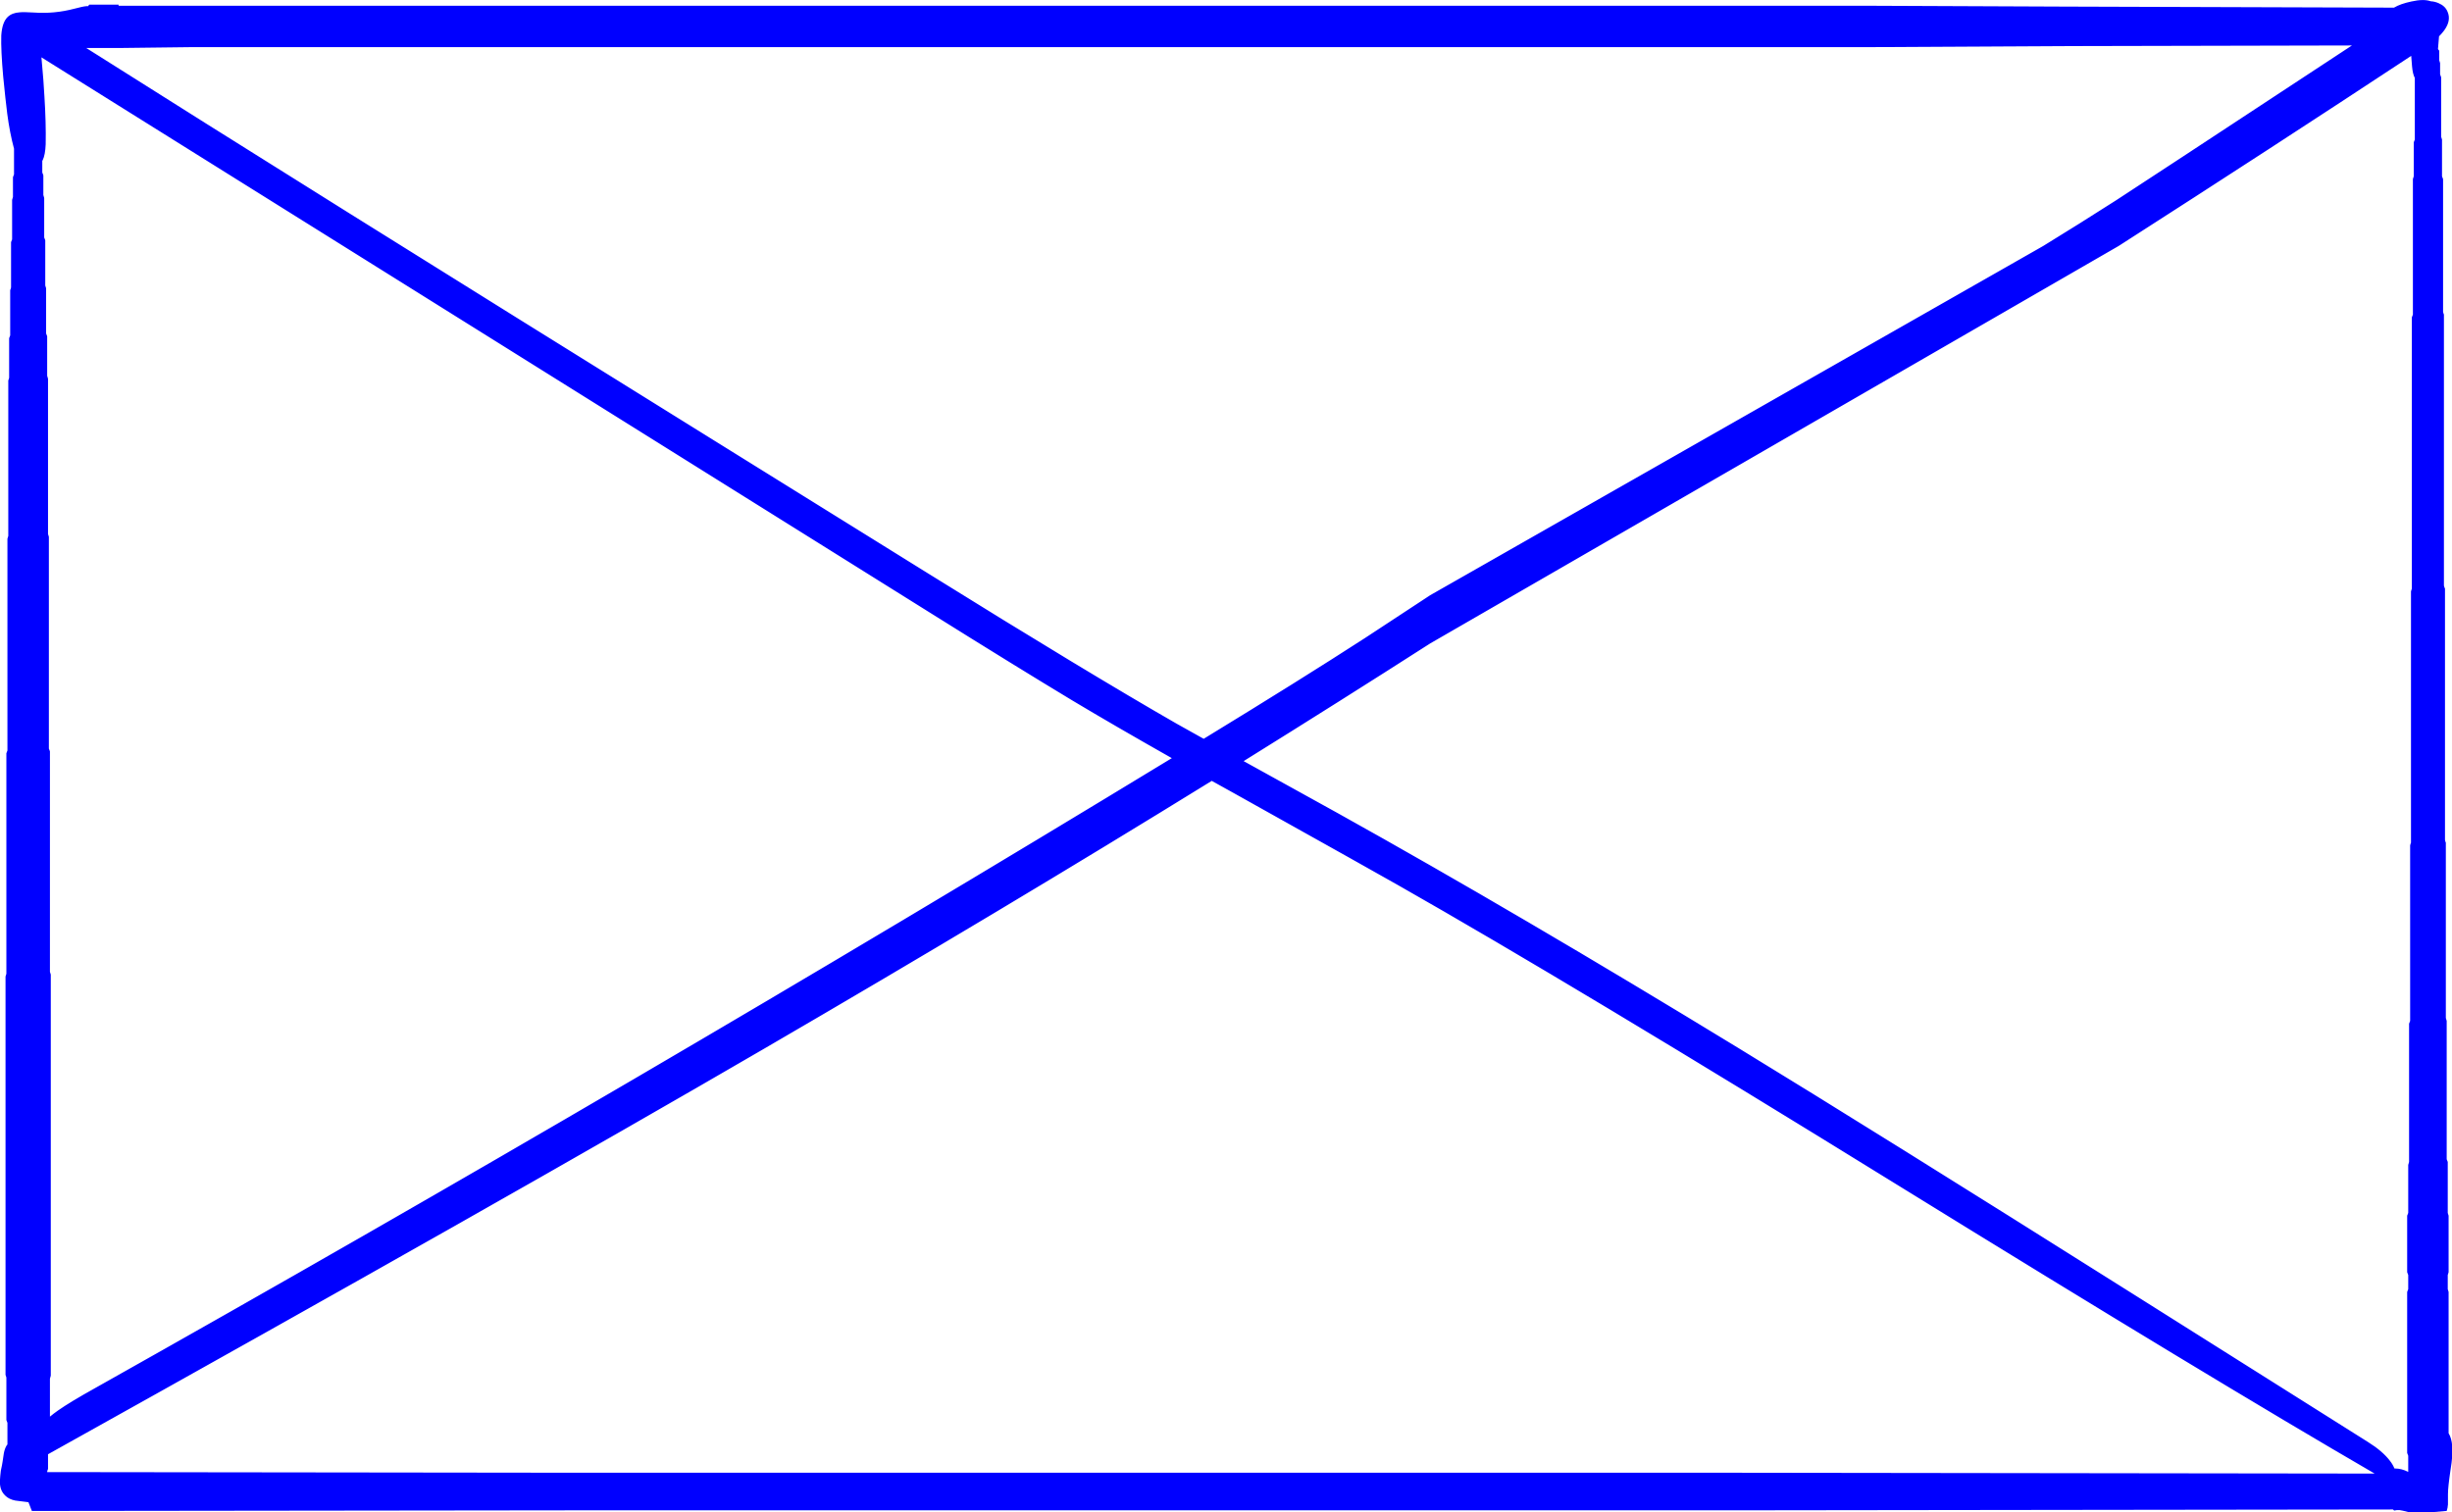
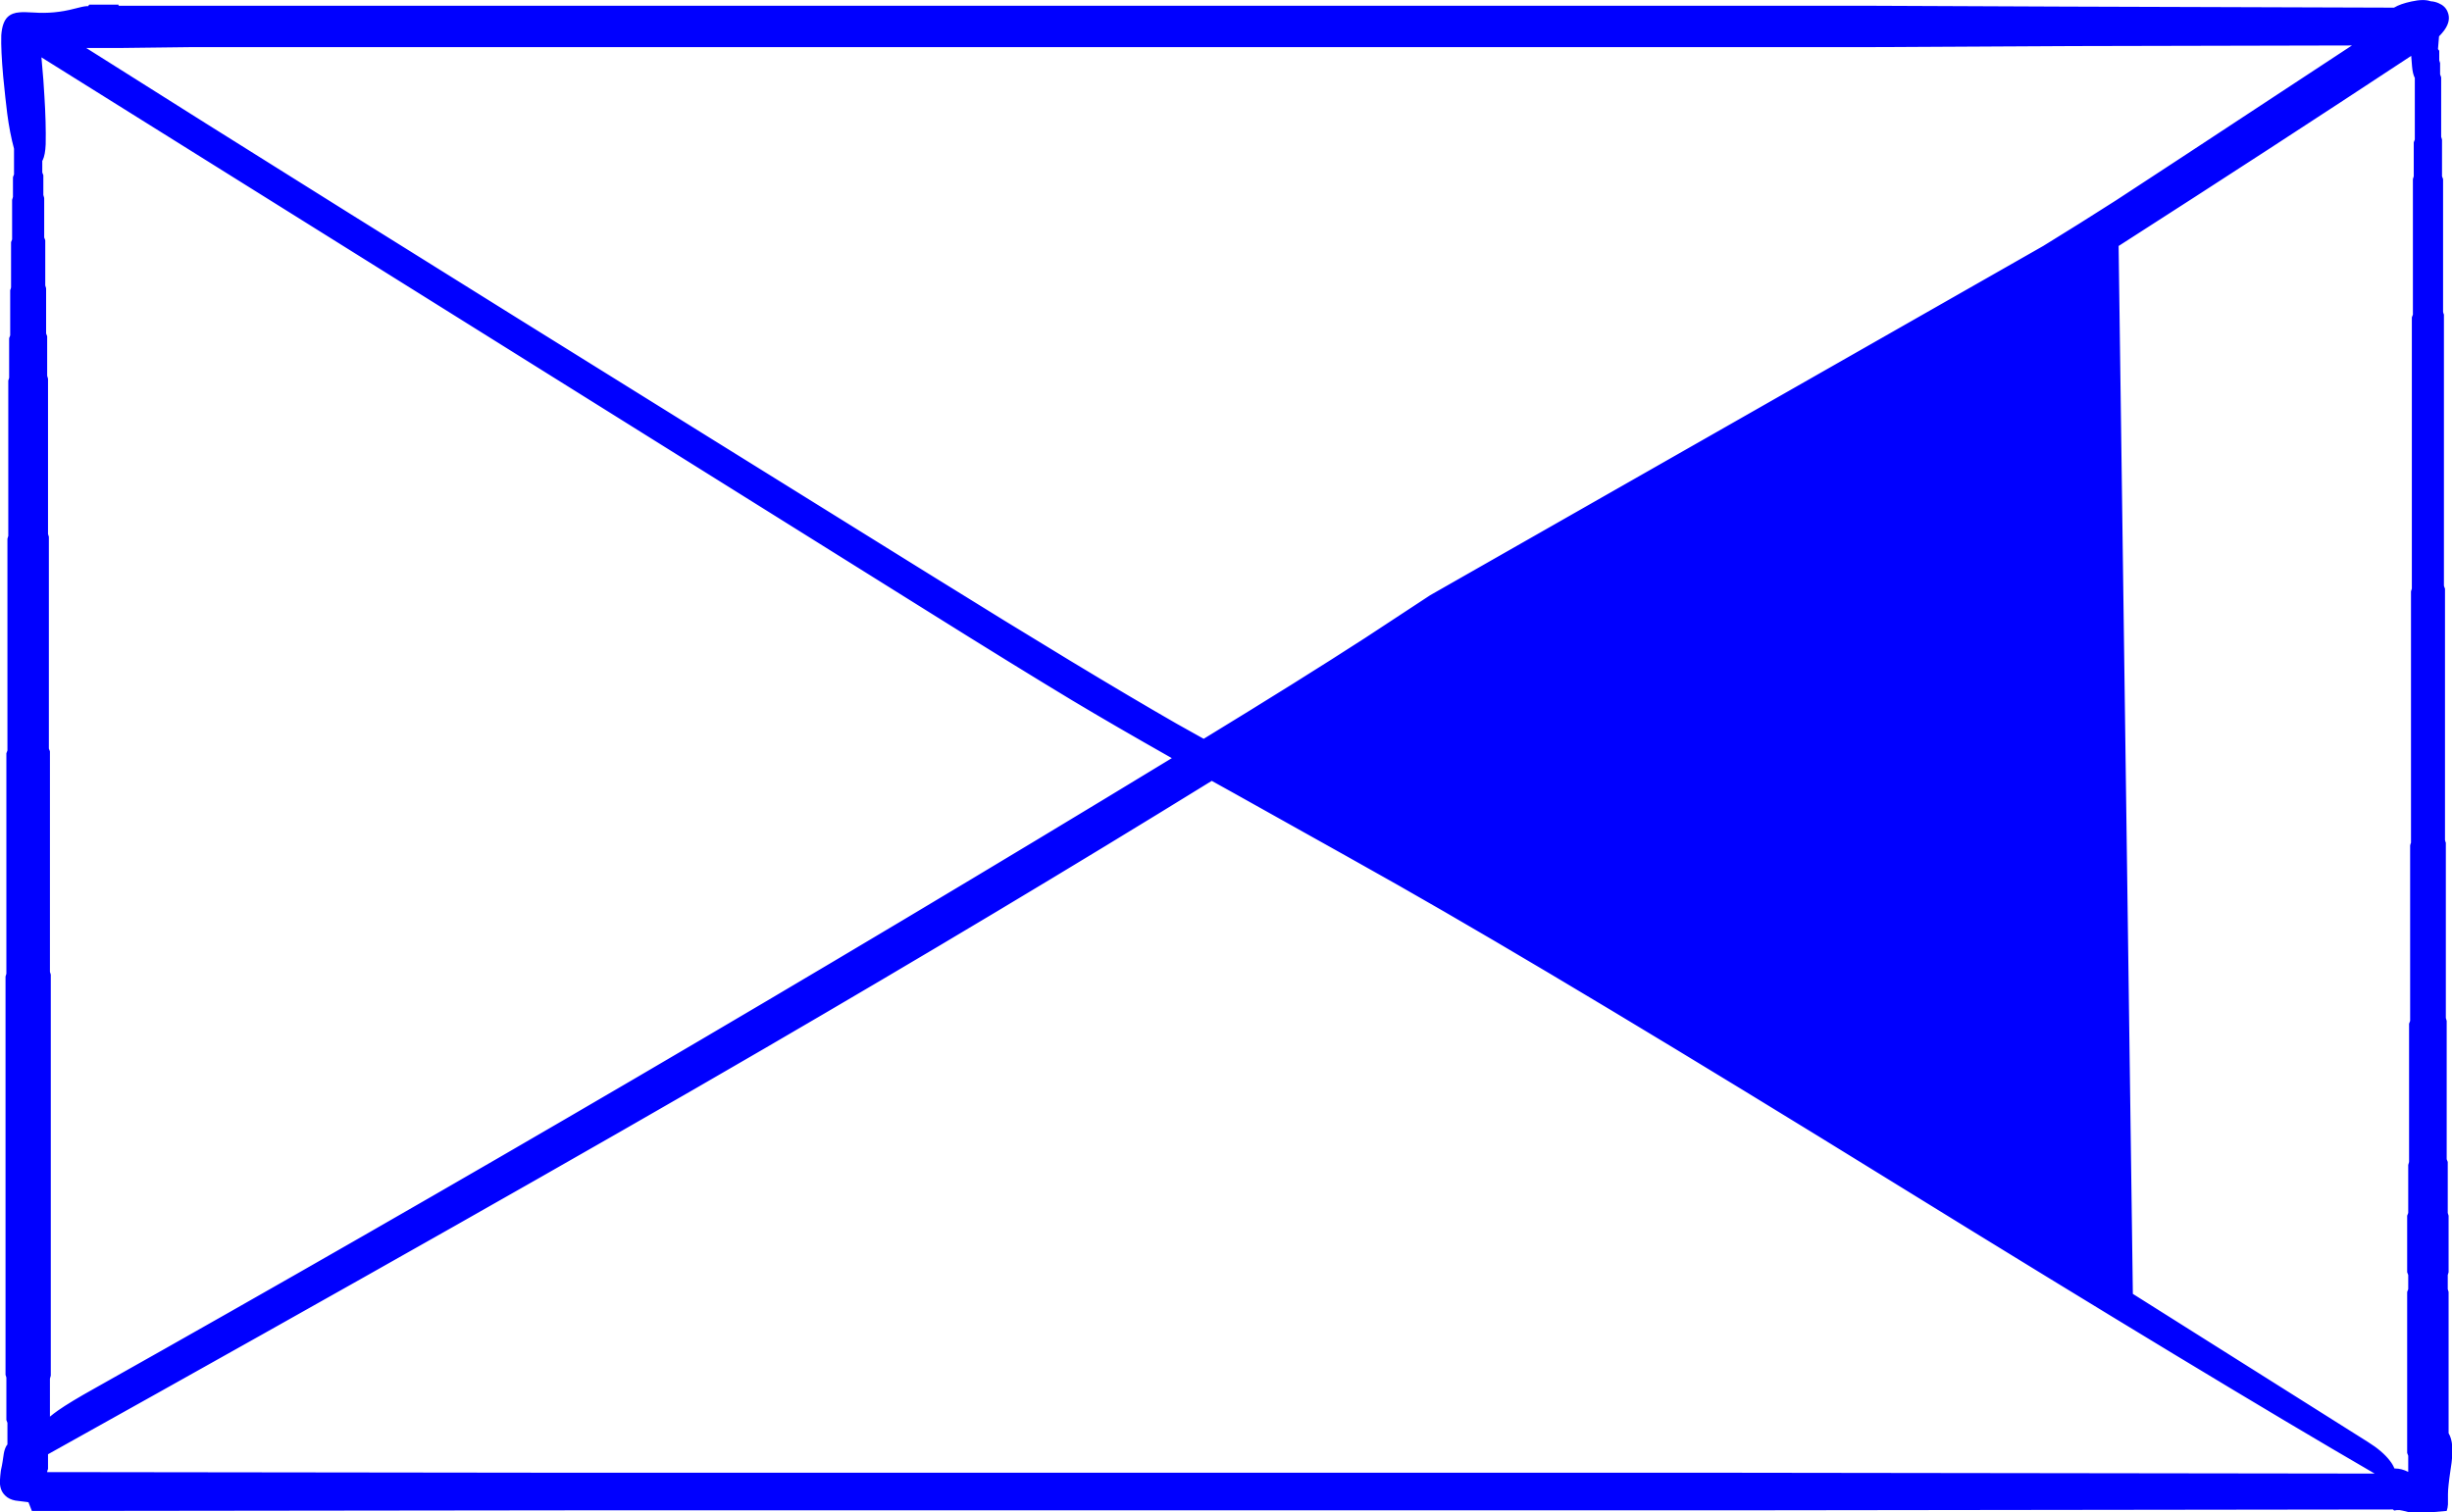
<svg xmlns="http://www.w3.org/2000/svg" xmlns:xlink="http://www.w3.org/1999/xlink" version="1.1" preserveAspectRatio="none" x="0px" y="0px" width="577px" height="356px" viewBox="0 0 577 356">
  <defs>
    <g id="Layer0_0_FILL">
-       <path fill="#0000FF" stroke="none" d="M 575.95 2.75&#10;Q 575.4 1.4 573.85 0.75 572.95 0.35 572 0.3 570.35 -0.3 567.45 0.35 564.85 0.9 563.35 1.8 524.35 1.7 485.35 1.55 462.05 1.45 438.8 1.35 406 1.35 373.2 1.35 208.85 1.35 44.55 1.35 36.2 1.35 27.9 1.35 27.9 1.25 27.9 1.1 27.55 1.1 27.25 1.1 24.15 1.1 21 1.1 20.85 1.25 20.75 1.45 20.55 1.45 20.35 1.45 19.55 1.5 17.5 2.05 12.75 3.3 7.95 2.95 5.55 2.8 4.65 2.9 2.85 3 1.8 4 0.5 5.25 0.3 8.35 0.2 11.85 0.75 18 1.3 23.6 1.7 26.75 2.3 31.3 3.3 35&#10;L 3.3 35.05&#10;Q 3.3 35.35 3.3 35.75 3.3 36.05 3.3 36.4 3.3 36.7 3.3 37.05 3.3 37.35 3.3 37.7 3.3 38.05 3.3 38.4 3.3 38.7 3.3 39.05 3.3 39.35 3.3 39.7 3.3 40.05 3.3 40.4 3.3 40.7 3.3 41.05 3.2 41.35 3.05 41.7 3.05 42 3.05 42.4 3.05 42.7 3.05 43.05 3.05 43.35 3.05 43.7 3.05 44 3.05 44.35 3.05 44.7 3.05 45.05 3.05 45.35 3.05 45.7 3.05 46 3.05 46.35 2.95 46.65 2.85 47.05 2.85 47.35 2.85 47.7 2.85 48 2.85 48.35 2.85 48.65 2.85 49 2.85 49.35 2.85 49.7 2.85 50 2.85 50.35 2.85 50.65 2.85 51 2.85 51.35 2.85 51.7 2.85 52 2.85 52.35 2.85 52.65 2.85 53 2.85 53.3 2.85 53.7 2.85 54 2.85 54.35 2.85 54.65 2.85 55 2.85 55.3 2.85 55.65 2.85 56 2.85 56.35 2.75 56.65 2.6 57 2.6 57.3 2.6 57.65 2.6 57.95 2.6 58.35 2.6 58.65 2.6 59 2.6 59.3 2.6 59.65 2.6 59.95 2.6 60.3 2.6 60.65 2.6 61 2.6 61.3 2.6 61.65 2.6 61.95 2.6 62.3 2.6 62.65 2.6 63 2.6 63.3 2.6 63.65 2.6 63.95 2.6 64.3 2.6 64.6 2.6 65 2.6 65.3 2.6 65.65 2.6 65.95 2.6 66.3 2.6 66.6 2.6 66.95 2.6 67.3 2.6 67.65 2.55 67.95 2.4 68.3 2.4 68.6 2.4 68.95 2.4 69.25 2.4 69.65 2.4 69.95 2.4 70.3 2.4 70.6 2.4 70.95 2.4 71.25 2.4 71.6 2.4 71.95 2.4 72.3 2.4 72.6 2.4 72.95 2.4 73.25 2.4 73.6 2.4 73.95 2.4 74.3 2.4 74.6 2.4 74.95 2.4 75.25 2.4 75.6 2.4 75.9 2.4 76.3 2.4 76.6 2.4 76.95 2.4 77.25 2.4 77.6 2.4 77.9 2.4 78.25 2.4 78.6 2.4 78.95 2.3 79.25 2.15 79.6 2.15 79.9 2.15 80.25 2.15 80.55 2.15 80.95 2.15 81.25 2.15 81.6 2.15 81.9 2.15 82.25 2.15 82.55 2.15 82.9 2.15 83.25 2.15 83.6 2.15 83.9 2.15 84.25 2.15 84.55 2.15 84.9 2.15 85.25 2.15 85.6 2.15 85.9 2.15 86.25 2.15 86.55 2.15 86.9 2.15 87.2 2.15 87.6 2.15 87.9 2.15 88.25 2.15 88.55 2.15 88.9 2.1 89.2 1.95 89.55 1.95 89.9 1.95 90.25 1.95 90.55 1.95 90.9 1.95 91.2 1.95 91.55 1.95 91.85 1.95 92.25 1.95 92.55 1.95 92.9 1.95 93.2 1.95 93.55 1.95 93.85 1.95 94.2 1.95 94.55 1.95 94.9 1.95 95.2 1.95 95.55 1.95 95.85 1.95 96.2 1.95 96.55 1.95 96.9 1.95 97.2 1.95 97.55 1.95 97.85 1.95 98.2 1.95 98.5 1.95 98.9 1.95 99.2 1.95 99.55 1.95 99.85 1.95 100.2 1.95 100.5 1.95 100.85 1.95 101.2 1.95 101.55 1.95 101.85 1.95 102.2 1.95 102.5 1.95 102.85 1.95 103.15 1.95 103.55 1.95 103.85 1.95 104.2 1.95 104.5 1.95 104.85 1.95 105.15 1.95 105.5 1.95 105.85 1.95 106.2 1.95 106.5 1.95 106.85 1.95 107.15 1.95 107.5 1.95 107.85 1.95 108.2 1.95 108.5 1.95 108.85 1.95 109.15 1.95 109.5 1.95 109.8 1.95 110.2 1.95 110.5 1.95 110.85 1.95 111.15 1.95 111.5 1.95 111.8 1.95 112.15 1.95 112.5 1.95 112.85 1.95 113.2 1.95 113.5 1.95 113.85 1.95 114.15 1.95 114.5 1.95 114.85 1.95 115.2 1.95 115.5 1.95 115.85 1.95 116.15 1.95 116.5 1.95 116.8 1.95 117.2 1.95 117.5 1.95 117.85 1.95 118.15 1.95 118.5 1.95 118.8 1.95 119.15 1.95 119.5 1.95 119.85 1.95 120.15 1.95 120.5 1.95 120.8 1.95 121.15 1.95 121.5 1.95 121.85 1.95 122.15 1.95 122.5 1.95 122.8 1.95 123.15 1.95 123.45 1.95 123.8 1.95 124.15 1.95 124.5 1.95 124.8 1.95 125.15 1.95 125.45 1.95 125.8 1.95 126.15 1.85 126.5 1.75 126.8 1.75 127.15 1.75 127.45 1.75 127.8 1.75 128.1 1.75 128.5 1.75 128.8 1.75 129.15 1.75 129.45 1.75 129.8 1.75 130.1 1.75 130.45 1.75 130.8 1.75 131.15 1.75 131.45 1.75 131.8 1.75 132.1 1.75 132.45 1.75 132.8 1.75 133.15 1.75 133.45 1.75 133.8 1.75 134.1 1.75 134.45 1.75 134.75 1.75 135.1 1.75 135.45 1.75 135.8 1.75 136.1 1.75 136.45 1.75 136.75 1.75 137.1 1.75 137.45 1.75 137.8 1.75 138.1 1.75 138.45 1.75 138.75 1.75 139.1 1.75 139.4 1.75 139.8 1.75 140.1 1.75 140.45 1.75 140.75 1.75 141.1 1.75 141.4 1.75 141.75 1.75 142.1 1.75 142.45 1.75 142.75 1.75 143.1 1.75 143.4 1.75 143.75 1.75 144.1 1.75 144.45 1.75 144.75 1.75 145.1 1.75 145.4 1.75 145.75 1.75 146.05 1.75 146.4 1.75 146.75 1.75 147.1 1.75 147.4 1.75 147.75 1.75 148.05 1.75 148.4 1.75 148.75 1.75 149.1 1.75 149.4 1.75 149.75 1.75 150.05 1.75 150.4 1.75 150.7 1.75 151.1 1.75 151.4 1.75 151.75 1.75 152.05 1.75 152.4 1.75 152.7 1.75 153.05 1.75 153.4 1.75 153.75 1.75 154.05 1.75 154.4 1.75 154.7 1.75 155.05 1.75 155.4 1.75 155.75 1.75 156.05 1.75 156.4 1.75 156.7 1.75 157.05 1.75 157.35 1.75 157.7 1.75 158.05 1.75 158.4 1.75 158.7 1.75 159.05 1.75 159.35 1.75 159.7 1.75 160.05 1.75 160.4 1.75 160.7 1.75 161.05 1.75 161.35 1.75 161.7 1.75 162 1.75 162.4 1.75 162.7 1.75 163.05 1.75 163.35 1.75 163.7 1.75 164 1.75 164.35 1.75 164.7 1.75 165.05 1.75 165.35 1.75 165.7 1.75 166 1.75 166.35 1.75 166.7 1.75 167.05 1.75 167.35 1.75 167.7 1.75 168 1.75 168.35 1.75 168.65 1.75 169 1.75 169.35 1.75 169.7 1.75 170 1.75 170.35 1.75 170.65 1.75 171 1.75 171.35 1.75 171.7 1.75 172 1.75 172.35 1.75 172.65 1.75 173 1.75 173.3 1.75 173.7 1.75 174 1.75 174.35 1.75 174.65 1.75 175 1.75 175.3 1.75 175.65 1.75 176 1.75 176.35 1.75 176.65 1.65 177 1.5 177.3 1.5 177.65 1.5 178 1.5 178.35 1.5 178.65 1.5 179 1.5 179.3 1.5 179.65 1.5 179.95 1.5 180.3 1.5 180.65 1.5 181 1.5 181.3 1.5 181.65 1.5 181.95 1.5 182.3 1.5 182.65 1.5 183 1.5 183.3 1.5 183.65 1.5 183.95 1.5 184.3 1.5 184.6 1.5 185 1.5 185.3 1.5 185.65 1.5 185.95 1.5 186.3 1.5 186.6 1.5 186.95 1.5 187.3 1.5 187.65 1.5 187.95 1.5 188.3 1.5 188.6 1.5 188.95 1.5 189.3 1.5 189.65 1.5 189.95 1.5 190.3 1.5 190.6 1.5 190.95 1.5 191.25 1.5 191.6 1.5 191.95 1.5 192.3 1.5 192.6 1.5 192.95 1.5 193.25 1.5 193.6 1.5 193.95 1.5 194.3 1.5 194.6 1.5 194.95 1.5 195.25 1.5 195.6 1.5 195.9 1.5 196.3 1.5 196.6 1.5 196.95 1.5 197.25 1.5 197.6 1.5 197.9 1.5 198.25 1.5 198.6 1.5 198.95 1.5 199.25 1.5 199.6 1.5 199.9 1.5 200.25 1.5 200.6 1.5 200.95 1.5 201.25 1.5 201.6 1.5 201.9 1.5 202.25 1.5 202.6 1.5 202.9 1.5 203.3 1.5 203.6 1.5 203.95 1.5 204.25 1.5 204.6 1.5 204.9 1.5 205.25 1.5 205.6 1.5 205.95 1.5 206.25 1.5 206.6 1.5 206.9 1.5 207.25 1.5 207.6 1.5 207.95 1.5 208.25 1.5 208.6 1.5 208.9 1.5 209.25 1.5 209.55 1.5 209.95 1.5 210.25 1.5 210.6 1.5 210.9 1.5 211.25 1.5 211.55 1.5 211.9 1.5 212.25 1.5 212.6 1.5 212.9 1.5 213.25 1.5 213.55 1.5 213.9 1.5 214.2 1.5 214.6 1.5 214.9 1.5 215.25 1.5 215.55 1.5 215.9 1.5 216.2 1.5 216.55 1.5 216.9 1.5 217.25 1.5 217.55 1.5 217.9 1.5 218.2 1.5 218.55 1.5 218.9 1.5 219.25 1.5 219.55 1.5 219.9 1.5 220.2 1.5 220.55 1.5 220.85 1.5 221.25 1.5 221.55 1.5 221.9 1.5 222.2 1.5 222.55 1.5 222.85 1.5 223.2 1.5 223.55 1.5 223.9 1.5 224.2 1.5 224.55 1.5 224.85 1.5 225.2 1.5 225.5 1.5 225.9 1.5 226.2 1.5 226.55 1.5 226.85 1.5 227.2 1.5 227.5 1.5 227.85 1.5 228.2 1.5 228.55 1.5 228.85 1.5 229.2 1.4 229.5 1.3 229.85 1.3 230.2 1.3 230.55 1.3 230.85 1.3 231.2 1.3 231.5 1.3 231.85 1.3 232.15 1.3 232.55 1.3 232.85 1.3 233.2 1.3 233.5 1.3 233.85 1.3 234.15 1.3 234.5 1.3 234.85 1.3 235.2 1.3 235.5 1.3 235.85 1.3 236.15 1.3 236.5 1.3 236.8 1.3 237.2 1.3 237.5 1.3 237.85 1.3 238.15 1.3 238.5 1.3 238.8 1.3 239.15 1.3 239.5 1.3 239.85 1.3 240.15 1.3 240.5 1.3 240.8 1.3 241.15 1.3 241.5 1.3 241.85 1.3 242.15 1.3 242.5 1.3 242.8 1.3 243.15 1.3 243.45 1.3 243.85 1.3 244.15 1.3 244.5 1.3 244.8 1.3 245.15 1.3 245.45 1.3 245.8 1.3 246.15 1.3 246.5 1.3 246.8 1.3 247.15 1.3 247.45 1.3 247.8 1.3 248.1 1.3 248.5 1.3 248.8 1.3 249.15 1.3 249.45 1.3 249.8 1.3 250.1 1.3 250.45 1.3 250.8 1.3 251.15 1.3 251.45 1.3 251.8 1.3 252.1 1.3 252.45 1.3 252.8 1.3 253.15 1.3 253.45 1.3 253.8 1.3 254.1 1.3 254.45 1.3 254.75 1.3 255.15 1.3 255.45 1.3 255.8 1.3 256.1 1.3 256.45 1.3 256.75 1.3 257.1 1.3 257.45 1.3 257.8 1.3 258.1 1.3 258.45 1.3 258.75 1.3 259.1 1.3 259.4 1.3 259.8 1.3 260.1 1.3 260.45 1.3 260.75 1.3 261.1 1.3 261.4 1.3 261.75 1.3 262.1 1.3 262.45 1.3 262.75 1.3 263.1 1.3 263.4 1.3 263.75 1.3 264.1 1.3 264.45 1.3 264.75 1.3 265.1 1.3 265.4 1.3 265.75 1.3 266.05 1.3 266.45 1.3 266.75 1.3 267.1 1.3 267.4 1.3 267.75 1.3 268.05 1.3 268.4 1.3 268.75 1.3 269.1 1.3 269.4 1.3 269.75 1.3 270.05 1.3 270.4 1.3 270.7 1.3 271.1 1.3 271.4 1.3 271.75 1.3 272.05 1.3 272.4 1.3 272.7 1.3 273.05 1.3 273.4 1.3 273.75 1.3 274.05 1.3 274.4 1.3 274.7 1.3 275.05 1.3 275.4 1.3 275.75 1.3 276.05 1.3 276.4 1.3 276.7 1.3 277.05 1.3 277.35 1.3 277.75 1.3 278.05 1.3 278.4 1.3 278.7 1.3 279.05 1.3 279.35 1.3 279.7 1.3 280.05 1.3 280.4 1.3 280.7 1.3 281.05 1.3 281.35 1.3 281.7 1.3 282 1.3 282.4 1.3 282.7 1.3 283.05 1.3 283.35 1.3 283.7 1.3 284 1.3 284.35 1.3 284.7 1.3 285.05 1.3 285.35 1.3 285.7 1.3 286 1.3 286.35 1.3 286.7 1.3 287.05 1.3 287.35 1.3 287.7 1.3 288 1.3 288.35 1.3 288.65 1.3 289.05 1.3 289.35 1.3 289.7 1.3 290 1.3 290.35 1.3 290.65 1.3 291 1.3 291.35 1.3 291.7 1.3 292 1.3 292.35 1.3 292.65 1.3 293 1.3 293.3 1.3 293.7 1.3 294.05 1.3 294.35 1.3 294.7 1.3 295 1.3 295.35 1.3 295.65 1.3 296.05 1.3 296.35 1.3 296.7 1.3 297 1.3 297.35 1.3 297.65 1.3 298 1.3 298.35 1.3 298.7 1.3 299 1.3 299.35 1.3 299.65 1.3 300 1.3 300.35 1.3 300.7 1.3 301 1.3 301.35 1.3 301.65 1.3 302 1.3 302.3 1.3 302.65 1.3 303 1.3 303.35 1.3 303.65 1.3 304 1.3 304.3 1.3 304.65 1.3 305 1.3 305.35 1.3 305.65 1.3 306 1.3 306.3 1.3 306.65 1.3 306.95 1.3 307.35 1.3 307.65 1.3 308 1.3 308.3 1.3 308.65 1.3 308.95 1.3 309.3 1.3 309.65 1.3 310 1.3 310.3 1.3 310.65 1.3 310.95 1.3 311.3 1.3 311.65 1.3 312 1.3 312.3 1.3 312.65 1.3 312.95 1.3 313.3 1.3 313.6 1.3 313.95 1.3 314.3 1.3 314.65 1.3 314.95 1.3 315.3 1.3 315.6 1.3 315.95 1.3 316.3 1.3 316.65 1.3 316.95 1.3 317.3 1.3 317.6 1.3 317.95 1.3 318.25 1.3 318.65 1.3 318.95 1.3 319.3 1.3 319.6 1.3 319.95 1.3 320.25 1.3 320.6 1.3 320.95 1.3 321.3 1.3 321.6 1.3 321.95 1.3 322.25 1.3 322.6 1.3 322.95 1.3 323.3 1.3 323.6 1.4 323.95 1.5 324.25 1.5 324.6 1.5 324.9 1.5 325.25 1.5 325.6 1.5 325.95 1.5 326.25 1.5 326.6 1.5 326.9 1.5 327.25 1.5 327.6 1.5 327.95 1.5 328.25 1.5 328.6 1.5 328.9 1.5 329.25 1.5 329.55 1.5 329.95 1.5 330.25 1.5 330.6 1.5 330.9 1.5 331.25 1.5 331.55 1.5 331.9 1.5 332.25 1.5 332.6 1.5 332.9 1.5 333.25 1.5 333.55 1.5 333.9 1.5 334.25 1.65 334.6 1.75 334.9 1.75 335.25 1.75 335.55 1.75 335.9 1.75 336.2 1.75 336.55 1.75 336.9 1.75 337.25 1.75 337.55 1.75 337.9 1.75 338.2 1.75 338.55 1.75 338.9 1.75 339.25 1.75 339.55 1.75 339.75 1.75 340 1.65 340.1 1.55 340.25 1.1 341 0.9 342.1&#10;L 0.6 344.1&#10;Q 0.5 344.8 0.2 346.15 0.05 347.35 0 348.25 -0.2 350.7 1.25 352.05 2.1 352.9 3.6 353.2 3.8 353.25 6.4 353.55 6.5 353.55 6.7 353.6&#10;L 7.5 355.65&#10;Q 70.9 355.6 134.25 355.5 184.25 355.5 234.25 355.5 320.55 355.5 406.9 355.5 484.95 355.4 563.1 355.3 563.25 355.4 563.4 355.55 564 355.4 564.7 355.45 564.95 355.45 567.1 356 568.2 356.2 570.45 356.1&#10;L 575.65 355.65&#10;Q 575.7 355.65 575.75 355.65 576 354.95 576.05 354.1 576.05 354 576.05 351.7 576.05 350.05 576.65 346 577.25 342.4 577.05 340.35 576.9 338.5 576.2 337.35 576.2 337 576.2 336.65 576.2 336.35 576.2 336 576.2 335.7 576.2 335.35 576.2 335 576.2 334.65 576.2 334.35 576.2 334 576.2 333.7 576.2 333.35 576.2 333.05 576.2 332.65 576.2 332.35 576.2 332 576.2 331.7 576.2 331.35 576.2 331.05 576.2 330.7 576.2 330.35 576.2 330 576.2 329.7 576.2 329.35 576.2 329.05 576.2 328.7 576.2 328.4 576.2 328 576.2 327.7 576.2 327.35 576.2 327.05 576.2 326.7 576.2 326.4 576.2 326.05 576.2 325.7 576.2 325.35 576.2 325.05 576.2 324.7 576.2 324.4 576.2 324.05 576.2 323.7 576.2 323.35 576.2 323.05 576.2 322.7 576.2 322.4 576.2 322.05 576.2 321.75 576.2 321.35 576.2 321.05 576.2 320.7 576.2 320.4 576.2 320.05 576.2 319.75 576.2 319.4 576.2 319.05 576.2 318.7 576.2 318.4 576.2 318.05 576.2 317.75 576.2 317.4 576.2 317.1 576.2 316.7 576.2 316.4 576.2 316.05 576.2 315.75 576.2 315.4 576.2 315.1 576.2 314.75 576.2 314.4 576.2 314.05 576.2 313.75 576.2 313.4 576.2 313.1 576.2 312.75 576.2 312.4 576.2 312.05 576.2 311.75 576.2 311.4 576.2 311.1 576.2 310.75 576.2 310.45 576.2 310.05 576.2 309.75 576.2 309.4 576.2 309.1 576.2 308.75 576.2 308.45 576.2 308.1 576.2 307.75 576.2 307.4 576.2 307.1 576.2 306.75 576.2 306.45 576.2 306.1 576.2 305.8 576.2 305.4 576.2 305.1 576.2 304.75 576.2 304.45 576.2 304.1 576.1 303.8 576 303.45 576 303.1 576 302.75 576 302.45 576 302.1 576 301.8 576 301.45 576 301.1 576 300.75 576 300.45 576 300.1 576.1 299.8 576.2 299.45 576.2 299.15 576.2 298.75 576.2 298.45 576.2 298.1 576.2 297.8 576.2 297.45 576.2 297.15 576.2 296.8 576.2 296.45 576.2 296.1 576.2 295.8 576.2 295.45 576.2 295.15 576.2 294.8 576.2 294.5 576.2 294.1 576.2 293.8 576.2 293.45 576.2 293.1 576.2 292.8 576.2 292.45 576.2 292.15 576.2 291.75 576.2 291.45 576.2 291.1 576.2 290.8 576.2 290.45 576.2 290.15 576.2 289.8 576.2 289.45 576.2 289.1 576.2 288.8 576.2 288.45 576.2 288.15 576.2 287.8 576.2 287.45 576.2 287.1 576.2 286.8 576.2 286.45 576.2 286.15 576.1 285.8 576 285.5 576 285.15 576 284.8 576 284.45 576 284.15 576 283.8 576 283.5 576 283.15 576 282.8 576 282.45 576 282.15 576 281.8 576 281.5 576 281.15 576 280.85 576 280.45 576 280.15 576 279.8 576 279.5 576 279.15 576 278.85 576 278.5 576 278.15 576 277.8 576 277.5 576 277.15 576 276.85 576 276.5 576 276.15 576 275.8 576 275.5 576 275.15 576 274.85 576 274.5 576 274.2 576 273.85 576 273.5 575.85 273.15 575.75 272.85 575.75 272.5 575.75 272.2 575.75 271.85 575.75 271.5 575.75 271.15 575.75 270.85 575.75 270.5 575.75 270.2 575.75 269.85 575.75 269.55 575.75 269.15 575.75 268.85 575.75 268.5 575.75 268.2 575.75 267.85 575.75 267.55 575.75 267.2 575.75 266.85 575.75 266.5 575.75 266.2 575.75 265.85 575.75 265.55 575.75 265.2 575.75 264.85 575.75 264.5 575.75 264.2 575.75 263.85 575.75 263.55 575.75 263.2 575.75 262.9 575.75 262.55 575.75 262.2 575.75 261.85 575.75 261.55 575.75 261.2 575.75 260.9 575.75 260.55 575.75 260.2 575.75 259.85 575.75 259.55 575.75 259.2 575.75 258.9 575.75 258.55 575.75 258.25 575.75 257.85 575.75 257.55 575.75 257.2 575.75 256.9 575.75 256.55 575.75 256.25 575.75 255.9 575.75 255.55 575.75 255.2 575.75 254.9 575.75 254.55 575.75 254.25 575.75 253.9 575.75 253.55 575.75 253.2 575.75 252.9 575.75 252.55 575.75 252.25 575.75 251.9 575.75 251.6 575.75 251.25 575.75 250.9 575.75 250.55 575.75 250.25 575.75 249.9 575.75 249.6 575.75 249.25 575.75 248.9 575.75 248.55 575.75 248.25 575.75 247.9 575.75 247.6 575.75 247.25 575.75 246.95 575.75 246.55 575.75 246.25 575.75 245.9 575.75 245.6 575.75 245.25 575.75 244.95 575.75 244.6 575.75 244.25 575.75 243.9 575.75 243.6 575.75 243.25 575.75 242.95 575.75 242.6 575.75 242.25 575.75 241.9 575.75 241.6 575.75 241.25 575.75 240.95 575.75 240.6 575.75 240.3 575.65 239.95 575.55 239.6 575.55 239.25 575.55 238.95 575.55 238.6 575.55 238.3 575.55 237.95 575.55 237.6 575.55 237.25 575.55 236.95 575.55 236.6 575.55 236.3 575.55 235.95 575.55 235.65 575.55 235.25 575.55 234.95 575.55 234.6 575.55 234.3 575.55 233.95 575.55 233.65 575.55 233.3 575.55 232.95 575.55 232.6 575.55 232.3 575.55 231.95 575.55 231.65 575.55 231.3 575.55 230.95 575.55 230.6 575.55 230.3 575.55 229.95 575.55 229.65 575.55 229.3 575.55 229 575.55 228.65 575.55 228.3 575.55 227.95 575.55 227.65 575.55 227.3 575.55 227 575.55 226.65 575.55 226.3 575.55 225.95 575.55 225.65 575.55 225.3 575.55 225 575.55 224.65 575.55 224.35 575.55 223.95 575.55 223.65 575.55 223.3 575.55 223 575.55 222.65 575.55 222.35 575.55 222 575.55 221.65 575.55 221.3 575.55 221 575.55 220.65 575.55 220.35 575.55 220 575.55 219.65 575.55 219.3 575.55 219 575.55 218.65 575.55 218.35 575.55 218 575.55 217.7 575.55 217.35 575.55 217 575.55 216.65 575.55 216.35 575.55 216 575.55 215.7 575.55 215.35 575.55 215 575.55 214.65 575.55 214.35 575.55 214 575.55 213.7 575.55 213.35 575.55 213.05 575.55 212.65 575.55 212.35 575.55 212 575.55 211.7 575.55 211.35 575.55 211.05 575.55 210.7 575.55 210.35 575.55 210 575.55 209.7 575.55 209.35 575.55 209.05 575.55 208.7 575.55 208.35 575.55 208 575.55 207.7 575.55 207.35 575.55 207.05 575.55 206.7 575.55 206.4 575.55 206.05 575.55 205.7 575.55 205.35 575.55 205.05 575.55 204.7 575.55 204.4 575.55 204.05 575.55 203.7 575.55 203.35 575.55 203.05 575.55 202.7 575.55 202.35 575.55 202.05 575.55 201.7 575.55 201.35 575.55 201 575.55 200.7 575.55 200.35 575.55 200.05 575.55 199.7 575.55 199.4 575.55 199 575.55 198.7 575.55 198.35 575.4 198.05 575.35 197.7 575.35 197.4 575.35 197.05 575.35 196.7 575.35 196.35 575.35 196.05 575.35 195.7 575.35 195.4 575.35 195.05 575.35 194.75 575.35 194.35 575.35 194.05 575.35 193.7 575.35 193.4 575.35 193.05 575.35 192.75 575.35 192.4 575.35 192.05 575.35 191.7 575.35 191.4 575.35 191.05 575.35 190.75 575.35 190.4 575.35 190.05 575.35 189.7 575.35 189.4 575.35 189.05 575.35 188.75 575.35 188.4 575.35 188.1 575.35 187.7 575.35 187.4 575.35 187.05 575.35 186.75 575.35 186.4 575.35 186.1 575.35 185.75 575.35 185.4 575.35 185.05 575.35 184.75 575.35 184.4 575.35 184.1 575.35 183.75 575.35 183.45 575.35 183.05 575.35 182.75 575.35 182.4 575.35 182.1 575.35 181.75 575.35 181.45 575.35 181.1 575.35 180.75 575.35 180.4 575.35 180.1 575.35 179.75 575.35 179.45 575.35 179.1 575.35 178.75 575.35 178.4 575.35 178.1 575.35 177.75 575.35 177.45 575.35 177.1 575.35 176.8 575.35 176.4 575.35 176.1 575.35 175.75 575.35 175.45 575.35 175.1 575.35 174.8 575.35 174.45 575.35 174.1 575.35 173.75 575.35 173.45 575.35 173.1 575.35 172.8 575.35 172.45 575.35 172.15 575.35 171.75 575.35 171.45 575.35 171.1 575.35 170.8 575.35 170.45 575.35 170.15 575.35 169.8 575.35 169.45 575.35 169.1 575.35 168.8 575.35 168.45 575.35 168.15 575.35 167.8 575.35 167.45 575.35 167.1 575.35 166.8 575.35 166.45 575.35 166.15 575.35 165.8 575.35 165.5 575.35 165.1 575.35 164.8 575.35 164.45 575.35 164.15 575.35 163.8 575.35 163.5 575.35 163.15 575.35 162.8 575.35 162.45 575.35 162.15 575.35 161.8 575.35 161.5 575.35 161.15 575.35 160.85 575.35 160.45 575.35 160.15 575.35 159.8 575.35 159.5 575.35 159.15 575.35 158.85 575.35 158.5 575.35 158.15 575.35 157.8 575.35 157.5 575.35 157.15 575.35 156.85 575.35 156.5 575.35 156.15 575.35 155.8 575.35 155.5 575.35 155.15 575.35 154.85 575.35 154.5 575.35 154.2 575.35 153.8 575.35 153.5 575.35 153.15 575.35 152.85 575.35 152.5 575.35 152.2 575.35 151.85 575.35 151.5 575.35 151.15 575.35 150.85 575.35 150.5 575.35 150.2 575.35 149.85 575.35 149.55 575.35 149.15 575.35 148.85 575.35 148.5 575.35 148.2 575.35 147.85 575.35 147.55 575.35 147.2 575.35 146.85 575.35 146.5 575.35 146.2 575.35 145.85 575.35 145.55 575.35 145.2 575.35 144.85 575.35 144.5 575.35 144.2 575.35 143.85 575.35 143.55 575.35 143.2 575.35 142.9 575.35 142.5 575.35 142.2 575.35 141.85 575.35 141.55 575.35 141.2 575.35 140.9 575.35 140.55 575.35 140.2 575.35 139.85 575.35 139.55 575.35 139.2 575.35 138.9 575.35 138.55 575.2 138.25 575.1 137.85 575.1 137.55 575.1 137.2 575.1 136.9 575.1 136.55 575.1 136.25 575.1 135.9 575.1 135.55 575.1 135.2 575.1 134.9 575.1 134.55 575.1 134.25 575.1 133.9 575.1 133.55 575.1 133.2 575.1 132.9 575.1 132.55 575.1 132.25 575.1 131.9 575.1 131.6 575.1 131.2 575.1 130.9 575.1 130.55 575.1 130.25 575.1 129.9 575.1 129.6 575.1 129.25 575.1 128.9 575.1 128.55 575.1 128.25 575.1 127.9 575.1 127.6 575.1 127.25 575.1 126.95 575.1 126.55 575.1 126.25 575.1 125.9 575.1 125.6 575.1 125.25 575.1 124.95 575.1 124.6 575.1 124.25 575.1 123.9 575.1 123.6 575.1 123.25 575.1 122.95 575.1 122.6 575.1 122.25 575.1 121.9 575.1 121.6 575.1 121.25 575.1 120.95 575.1 120.6 575.1 120.3 575.1 119.9 575.1 119.6 575.1 119.25 575.1 118.95 575.1 118.6 575.1 118.3 575.1 117.95 575.1 117.6 575.1 117.25 575.1 116.95 575.1 116.6 575.1 116.3 575.1 115.95 575.1 115.65 575.1 115.25 575.1 114.95 575.1 114.6 575.1 114.3 575.1 113.95 575.1 113.65 575.1 113.3 575.1 112.95 575.1 112.6 575.1 112.3 575.1 111.95 575.1 111.6 575.1 111.3 575.1 110.95 575.1 110.6 575.1 110.25 575.1 109.95 575.1 109.6 575.1 109.3 575.1 108.95 575.1 108.6 575.1 108.25 575.1 107.95 575.1 107.6 575.1 107.3 575.1 106.95 575.1 106.65 575.1 106.3 575.1 105.95 575.1 105.6 575.1 105.3 575.1 104.95 575.1 104.65 575.1 104.3 575.1 103.95 575.1 103.6 575.1 103.3 575.1 102.95 575.1 102.65 575.1 102.3 575.1 102 575.1 101.6 575.1 101.3 575.1 100.95 575.1 100.65 575.1 100.3 575.1 100 575.1 99.65 575.1 99.3 575.1 98.95 575.1 98.65 575.1 98.3 575.1 98 575.1 97.65 575.1 97.3 575.1 96.95 575.1 96.65 575.1 96.3 575.1 96 575.1 95.65 575.1 95.35 575.1 95 575.1 94.65 575.1 94.3 575.1 94 575.1 93.65 575.1 93.35 575.1 93 575.1 92.65 575.1 92.3 575.1 92 575.1 91.65 575.1 91.35 575.1 91 575.1 90.7 575.1 90.3 575.1 90 575.1 89.65 575.1 89.35 575.1 89 575.1 88.7 575.1 88.35 575.1 88 575.1 87.65 575.1 87.35 575.1 87 575.1 86.7 575.1 86.35 575.1 86 575.1 85.65 575.1 85.35 575.1 85 575.1 84.7 575.1 84.35 575.1 84.05 575.1 83.7 575.1 83.35 575.1 83 575.1 82.7 575.1 82.35 575.1 82.05 575.1 81.7 575.1 81.35 575.1 81 575.1 80.7 575.1 80.35 575.1 80.05 575.1 79.7 575.1 79.4 575.1 79 575.1 78.7 575.1 78.35 575.1 78.05 575.1 77.7 575.1 77.4 575.1 77.05 575.1 76.7 575.1 76.35 575.1 76.05 575.1 75.7 575.1 75.4 575.1 75.05 575.1 74.7 575.1 74.35 575.1 74.05 574.95 73.7 574.9 73.4 574.9 73.05 574.9 72.75 574.9 72.4 574.9 72.05 574.9 71.7 574.9 71.4 574.9 71.05 574.9 70.75 574.9 70.4 574.9 70.05 574.9 69.7 574.9 69.4 574.9 69.05 574.9 68.75 574.9 68.4 574.9 68.1 574.9 67.7 574.9 67.4 574.9 67.05 574.9 66.75 574.9 66.4 574.9 66.1 574.9 65.75 574.9 65.4 574.9 65.05 574.9 64.75 574.9 64.4 574.9 64.1 574.9 63.75 574.9 63.4 574.9 63.05 574.9 62.75 574.9 62.4 574.9 62.1 574.9 61.75 574.9 61.45 574.9 61.1 574.9 60.75 574.9 60.4 574.9 60.1 574.9 59.75 574.9 59.45 574.9 59.1 574.9 58.75 574.9 58.4 574.9 58.1 574.9 57.75 574.9 57.45 574.9 57.1 574.9 56.8 574.9 56.4 574.9 56.1 574.9 55.75 574.9 55.45 574.9 55.1 574.9 54.8 574.9 54.45 574.9 54.1 574.9 53.75 574.9 53.45 574.9 53.1 574.9 52.8 574.9 52.45 574.9 52.1 574.9 51.75 574.9 51.45 574.9 51.1 574.9 50.8 574.9 50.45 574.9 50.15 574.9 49.8 574.9 49.45 574.9 49.1 574.9 48.8 574.9 48.45 574.9 48.15 574.9 47.8 574.9 47.45 574.9 47.1 574.9 46.8 574.9 46.45 574.9 46.15 574.9 45.8 574.9 45.5 574.9 45.1 574.9 44.8 574.9 44.45 574.9 44.15 574.9 43.8 574.9 43.5 574.9 43.15 574.9 42.8 574.9 42.45 574.9 42.15 574.75 41.8 574.65 41.5 574.65 41.15 574.65 40.8 574.65 40.45 574.65 40.15 574.65 39.8 574.65 39.5 574.65 39.15 574.65 38.85 574.65 38.5 574.65 38.15 574.65 37.8 574.65 37.5 574.65 37.15 574.65 36.85 574.65 36.5 574.65 36.15 574.65 35.8 574.65 35.5 574.65 35.15 574.65 34.85 574.65 34.5 574.65 34.2 574.65 33.8 574.65 33.5 574.65 33.15 574.65 32.85 574.55 32.5 574.45 32.2 574.45 31.85 574.45 31.5 574.45 31.15 574.45 30.85 574.45 30.5 574.45 30.2 574.45 29.85 574.45 29.5 574.45 29.15 574.45 28.85 574.45 28.5 574.45 28.2 574.45 27.85 574.45 27.55 574.45 27.2 574.45 26.85 574.45 26.5 574.45 26.2 574.45 25.85 574.45 25.55 574.45 25.2 574.45 24.85 574.45 24.5 574.45 24.2 574.45 23.85 574.45 23.55 574.45 23.2 574.45 22.9 574.45 22.5 574.45 22.2 574.45 21.85 574.45 21.55 574.45 21.2 574.45 20.85 574.45 20.55 574.45 20.15 574.45 19.85 574.45 19.5 574.45 19.2 574.45 18.85 574.45 18.55 574.45 18.2 574.3 17.85 574.2 17.5 574.2 17.2 574.2 16.85 574.2 16.55 574.2 16.2 574.2 15.9 574.2 15.5 574.2 15.2 574.2 14.85 574.1 14.55 574 14.2 574 13.9 574 13.55 574 13.2 574 12.85 574 12.55 574 12.2 574 12.05 574 11.95 573.85 11.7 573.7 11.55&#10;L 573.95 8.55&#10;Q 574.7 7.8 575.2 7.1 576.85 4.8 575.95 2.75&#10;M 567.4 13.15&#10;L 567.6 15.65&#10;Q 567.75 17.4 568.25 18.35 568.25 18.6 568.25 18.85 568.25 19.2 568.25 19.5 568.25 19.85 568.25 20.15 568.25 20.55 568.25 20.85 568.25 21.2 568.25 21.55 568.25 21.85 568.25 22.2 568.25 22.5 568.25 22.9 568.25 23.2 568.25 23.55 568.25 23.85 568.25 24.2 568.25 24.5 568.25 24.85 568.25 25.2 568.25 25.55 568.25 25.85 568.25 26.2 568.25 26.5 568.25 26.85 568.25 27.2 568.25 27.55 568.25 27.85 568.25 28.2 568.25 28.5 568.25 28.85 568.25 29.15 568.25 29.5 568.25 29.85 568.25 30.2 568.25 30.5 568.25 30.85 568.25 31.15 568.25 31.5 568.25 31.85 568.25 32.2 568.25 32.5 568.25 32.85 568.1 33.15 568 33.5 568 33.8 568 34.2 568 34.5 568 34.85 568 35.15 568 35.5 568 35.8 568 36.15 568 36.5 568 36.85 568 37.15 568 37.5 568 37.8 568 38.15 568 38.5 568 38.85 568 39.15 568 39.5 568 39.8 568 40.15 568 40.45 568 40.8 568 41.15 568 41.5 567.9 41.8 567.8 42.15 567.8 42.45 567.8 42.8 567.8 43.15 567.8 43.5 567.8 43.8 567.8 44.15 567.8 44.45 567.8 44.8 567.8 45.1 567.8 45.5 567.8 45.8 567.8 46.15 567.8 46.45 567.8 46.8 567.8 47.1 567.8 47.45 567.8 47.8 567.8 48.15 567.8 48.45 567.8 48.8 567.8 49.1 567.8 49.45 567.8 49.8 567.8 50.15 567.8 50.45 567.8 50.8 567.8 51.1 567.8 51.45 567.8 51.75 567.8 52.1 567.8 52.45 567.8 52.8 567.8 53.1 567.8 53.45 567.8 53.75 567.8 54.1 567.8 54.45 567.8 54.8 567.8 55.1 567.8 55.45 567.8 55.75 567.8 56.1 567.8 56.4 567.8 56.8 567.8 57.1 567.8 57.45 567.8 57.75 567.8 58.1 567.8 58.4 567.8 58.75 567.8 59.1 567.8 59.45 567.8 59.75 567.8 60.1 567.8 60.4 567.8 60.75 567.8 61.1 567.8 61.45 567.8 61.75 567.8 62.1 567.8 62.4 567.8 62.75 567.8 63.05 567.8 63.4 567.8 63.75 567.8 64.1 567.8 64.4 567.8 64.75 567.8 65.05 567.8 65.4 567.8 65.75 567.8 66.1 567.8 66.4 567.8 66.75 567.8 67.05 567.8 67.4 567.8 67.7 567.8 68.1 567.8 68.4 567.8 68.75 567.8 69.05 567.8 69.4 567.8 69.7 567.8 70.05 567.8 70.4 567.8 70.75 567.8 71.05 567.8 71.4 567.8 71.7 567.8 72.05 567.8 72.4 567.8 72.75 567.8 73.05 567.8 73.4 567.8 73.7 567.8 74.05 567.65 74.35 567.55 74.7 567.55 75.05 567.55 75.4 567.55 75.7 567.55 76.05 567.55 76.35 567.55 76.7 567.55 77.05 567.55 77.4 567.55 77.7 567.55 78.05 567.55 78.35 567.55 78.7 567.55 79 567.55 79.4 567.55 79.7 567.55 80.05 567.55 80.35 567.55 80.7 567.55 81 567.55 81.35 567.55 81.7 567.55 82.05 567.55 82.35 567.55 82.7 567.55 83 567.55 83.35 567.55 83.7 567.55 84.05 567.55 84.35 567.55 84.7 567.55 85 567.55 85.35 567.55 85.65 567.55 86 567.55 86.35 567.55 86.7 567.55 87 567.55 87.35 567.55 87.65 567.55 88 567.55 88.35 567.55 88.7 567.55 89 567.55 89.35 567.55 89.65 567.55 90 567.55 90.3 567.55 90.7 567.55 91 567.55 91.35 567.55 91.65 567.55 92 567.55 92.3 567.55 92.65 567.55 93 567.55 93.35 567.55 93.65 567.55 94 567.55 94.3 567.55 94.65 567.55 95 567.55 95.35 567.55 95.65 567.55 96 567.55 96.3 567.55 96.65 567.55 96.95 567.55 97.3 567.55 97.65 567.55 98 567.55 98.3 567.55 98.65 567.55 98.95 567.55 99.3 567.55 99.65 567.55 100 567.55 100.3 567.55 100.65 567.55 100.95 567.55 101.3 567.55 101.6 567.55 102 567.55 102.3 567.55 102.65 567.55 102.95 567.55 103.3 567.55 103.6 567.55 103.95 567.55 104.3 567.55 104.65 567.55 104.95 567.55 105.3 567.55 105.6 567.55 105.95 567.55 106.3 567.55 106.65 567.55 106.95 567.55 107.3 567.55 107.6 567.55 107.95 567.55 108.25 567.55 108.6 567.55 108.95 567.55 109.3 567.55 109.6 567.55 109.95 567.55 110.25 567.55 110.6 567.55 110.95 567.55 111.3 567.55 111.6 567.55 111.95 567.55 112.3 567.55 112.6 567.55 112.95 567.55 113.3 567.55 113.65 567.55 113.95 567.55 114.3 567.55 114.6 567.55 114.95 567.55 115.25 567.55 115.65 567.55 115.95 567.55 116.3 567.55 116.6 567.55 116.95 567.55 117.25 567.55 117.6 567.55 117.95 567.55 118.3 567.55 118.6 567.55 118.95 567.55 119.25 567.55 119.6 567.55 119.9 567.55 120.3 567.55 120.6 567.55 120.95 567.55 121.25 567.55 121.6 567.55 121.9 567.55 122.25 567.55 122.6 567.55 122.95 567.55 123.25 567.55 123.6 567.55 123.9 567.55 124.25 567.55 124.6 567.55 124.95 567.55 125.25 567.55 125.6 567.55 125.9 567.55 126.25 567.55 126.55 567.55 126.95 567.55 127.25 567.55 127.6 567.55 127.9 567.55 128.25 567.55 128.55 567.55 128.9 567.55 129.25 567.55 129.6 567.55 129.9 567.55 130.25 567.55 130.55 567.55 130.9 567.55 131.2 567.55 131.6 567.55 131.9 567.55 132.25 567.55 132.55 567.55 132.9 567.55 133.2 567.55 133.55 567.55 133.9 567.55 134.25 567.55 134.55 567.55 134.9 567.55 135.2 567.55 135.55 567.55 135.9 567.55 136.25 567.55 136.55 567.55 136.9 567.55 137.2 567.55 137.55 567.55 137.85 567.55 138.25 567.55 138.55 567.45 138.9 567.35 139.2 567.35 139.55 567.35 139.85 567.35 140.2 567.35 140.55 567.35 140.9 567.35 141.2 567.35 141.55 567.35 141.85 567.35 142.2 567.35 142.5 567.35 142.9 567.35 143.2 567.35 143.55 567.35 143.85 567.35 144.2 567.35 144.5 567.35 144.85 567.35 145.2 567.35 145.55 567.35 145.85 567.35 146.2 567.35 146.5 567.35 146.85 567.35 147.2 567.35 147.55 567.35 147.85 567.35 148.2 567.35 148.5 567.35 148.85 567.35 149.15 567.35 149.55 567.35 149.85 567.35 150.2 567.35 150.5 567.35 150.85 567.35 151.15 567.35 151.5 567.35 151.85 567.35 152.2 567.35 152.5 567.35 152.85 567.35 153.15 567.35 153.5 567.35 153.8 567.35 154.2 567.35 154.5 567.35 154.85 567.35 155.15 567.35 155.5 567.35 155.8 567.35 156.15 567.35 156.5 567.35 156.85 567.35 157.15 567.35 157.5 567.35 157.8 567.35 158.15 567.35 158.5 567.35 158.85 567.35 159.15 567.35 159.5 567.35 159.8 567.35 160.15 567.35 160.45 567.35 160.85 567.35 161.15 567.35 161.5 567.35 161.8 567.35 162.15 567.35 162.45 567.35 162.8 567.35 163.15 567.35 163.5 567.35 163.8 567.35 164.15 567.35 164.45 567.35 164.8 567.35 165.1 567.35 165.5 567.35 165.8 567.35 166.15 567.35 166.45 567.35 166.8 567.35 167.1 567.35 167.45 567.35 167.8 567.35 168.15 567.35 168.45 567.35 168.8 567.35 169.1 567.35 169.45 567.35 169.8 567.35 170.15 567.35 170.45 567.35 170.8 567.35 171.1 567.35 171.45 567.35 171.75 567.35 172.15 567.35 172.45 567.35 172.8 567.35 173.1 567.35 173.45 567.35 173.75 567.35 174.1 567.35 174.45 567.35 174.8 567.35 175.1 567.35 175.45 567.35 175.75 567.35 176.1 567.35 176.4 567.35 176.8 567.35 177.1 567.35 177.45 567.35 177.75 567.35 178.1 567.35 178.4 567.35 178.75 567.35 179.1 567.35 179.45 567.35 179.75 567.35 180.1 567.35 180.4 567.35 180.75 567.35 181.1 567.35 181.45 567.35 181.75 567.35 182.1 567.35 182.4 567.35 182.75 567.35 183.05 567.35 183.45 567.35 183.75 567.35 184.1 567.35 184.4 567.35 184.75 567.35 185.05 567.35 185.4 567.35 185.75 567.35 186.1 567.35 186.4 567.35 186.75 567.35 187.05 567.35 187.4 567.35 187.7 567.35 188.1 567.35 188.4 567.35 188.75 567.35 189.05 567.35 189.4 567.35 189.7 567.35 190.05 567.35 190.4 567.35 190.75 567.35 191.05 567.35 191.4 567.35 191.7 567.35 192.05 567.35 192.4 567.35 192.75 567.35 193.05 567.35 193.4 567.35 193.7 567.35 194.05 567.35 194.35 567.35 194.75 567.35 195.05 567.35 195.4 567.35 195.7 567.35 196.05 567.35 196.35 567.35 196.7 567.35 197.05 567.35 197.4 567.35 197.7 567.35 198.05 567.35 198.35 567.2 198.7 567.15 199 567.15 199.4 567.15 199.7 567.15 200.05 567.15 200.35 567.15 200.7 567.15 201 567.15 201.35 567.15 201.7 567.15 202.05 567.15 202.35 567.15 202.7 567.15 203.05 567.15 203.35 567.15 203.7 567.15 204.05 567.15 204.4 567.15 204.7 567.15 205.05 567.15 205.35 567.15 205.7 567.15 206.05 567.15 206.4 567.15 206.7 567.15 207.05 567.15 207.35 567.15 207.7 567.15 208 567.15 208.35 567.15 208.7 567.15 209.05 567.15 209.35 567.15 209.7 567.15 210 567.15 210.35 567.15 210.7 567.15 211.05 567.15 211.35 567.15 211.7 567.15 212 567.15 212.35 567.15 212.65 567.15 213.05 567.15 213.35 567.15 213.7 567.15 214 567.15 214.35 567.15 214.65 567.15 215 567.15 215.35 567.15 215.7 567.15 216 567.15 216.35 567.15 216.65 567.15 217 567.15 217.35 567.15 217.7 567.15 218 567.15 218.35 567.15 218.65 567.15 219 567.15 219.3 567.15 219.65 567.15 220 567.15 220.35 567.15 220.65 567.15 221 567.15 221.3 567.15 221.65 567.15 222 567.15 222.35 567.15 222.65 567.15 223 567.15 223.3 567.15 223.65 567.15 223.95 567.15 224.35 567.15 224.65 567.15 225 567.15 225.3 567.15 225.65 567.15 225.95 567.15 226.3 567.15 226.65 567.15 227 567.15 227.3 567.15 227.65 567.15 227.95 567.15 228.3 567.15 228.65 567.15 229 567.15 229.3 567.15 229.65 567.15 229.95 567.15 230.3 567.15 230.6 567.15 230.95 567.15 231.3 567.15 231.65 567.15 231.95 567.15 232.3 567.15 232.6 567.15 232.95 567.15 233.3 567.15 233.65 567.15 233.95 567.15 234.3 567.15 234.6 567.15 234.95 567.15 235.25 567.15 235.65 567.15 235.95 567.15 236.3 567.15 236.6 567.15 236.95 567.15 237.25 567.15 237.6 567.15 237.95 567.15 238.3 567.15 238.6 567.15 238.95 567.15 239.25 567.15 239.6 567.15 239.95 567.15 240.3 567 240.6 566.9 240.95 566.9 241.25 566.9 241.6 566.9 241.9 566.9 242.25 566.9 242.6 566.9 242.95 566.9 243.25 566.9 243.6 566.9 243.9 566.9 244.25 566.9 244.6 566.9 244.95 566.9 245.25 566.9 245.6 566.9 245.9 566.9 246.25 566.9 246.55 566.9 246.95 566.9 247.25 566.9 247.6 566.9 247.9 566.9 248.25 566.9 248.55 566.9 248.9 566.9 249.25 566.9 249.6 566.9 249.9 566.9 250.25 566.9 250.55 566.9 250.9 566.9 251.25 566.9 251.6 566.9 251.9 566.9 252.25 566.9 252.55 566.9 252.9 566.9 253.2 566.9 253.55 566.9 253.9 566.9 254.25 566.9 254.55 566.9 254.9 566.9 255.2 566.9 255.55 566.9 255.9 566.9 256.25 566.9 256.55 566.9 256.9 566.9 257.2 566.9 257.55 566.9 257.85 566.9 258.25 566.9 258.55 566.9 258.9 566.9 259.2 566.9 259.55 566.9 259.85 566.9 260.2 566.9 260.55 566.9 260.9 566.9 261.2 566.9 261.55 566.9 261.85 566.9 262.2 566.9 262.55 566.9 262.9 566.9 263.2 566.9 263.55 566.9 263.85 566.9 264.2 566.9 264.5 566.9 264.85 566.9 265.2 566.9 265.55 566.9 265.85 566.9 266.2 566.9 266.5 566.9 266.85 566.9 267.2 566.9 267.55 566.9 267.85 566.9 268.2 566.9 268.5 566.9 268.85 566.9 269.15 566.9 269.55 566.9 269.85 566.9 270.2 566.9 270.5 566.9 270.85 566.9 271.15 566.9 271.5 566.9 271.85 566.9 272.2 566.9 272.5 566.9 272.85 566.9 273.15 566.9 273.5 566.8 273.85 566.7 274.2 566.7 274.5 566.7 274.85 566.7 275.15 566.7 275.5 566.7 275.8 566.7 276.15 566.7 276.5 566.7 276.85 566.7 277.15 566.7 277.5 566.7 277.8 566.7 278.15 566.7 278.5 566.7 278.85 566.7 279.15 566.7 279.5 566.7 279.8 566.7 280.15 566.7 280.45 566.7 280.85 566.7 281.15 566.7 281.5 566.7 281.8 566.7 282.15 566.7 282.45 566.7 282.8 566.7 283.15 566.7 283.5 566.7 283.8 566.7 284.15 566.7 284.45 566.7 284.8 566.7 285.15 566.7 285.5 566.55 285.8 566.45 286.15 566.45 286.45 566.45 286.8 566.45 287.1 566.45 287.45 566.45 287.8 566.45 288.15 566.45 288.45 566.45 288.8 566.45 289.1 566.45 289.45 566.45 289.8 566.45 290.15 566.45 290.45 566.45 290.8 566.45 291.1 566.45 291.45 566.45 291.75 566.45 292.15 566.45 292.45 566.45 292.8 566.45 293.1 566.45 293.45 566.45 293.8 566.45 294.1 566.45 294.5 566.45 294.8 566.45 295.15 566.45 295.45 566.45 295.8 566.45 296.1 566.45 296.45 566.45 296.8 566.45 297.15 566.45 297.45 566.45 297.8 566.45 298.1 566.45 298.45 566.45 298.75 566.45 299.15 566.45 299.45 566.55 299.8 566.7 300.1 566.7 300.45 566.7 300.75 566.7 301.1 566.7 301.45 566.7 301.8 566.7 302.1 566.7 302.45 566.7 302.75 566.7 303.1 566.7 303.45 566.55 303.8 566.45 304.1 566.45 304.45 566.45 304.75 566.45 305.1 566.45 305.4 566.45 305.8 566.45 306.1 566.45 306.45 566.45 306.75 566.45 307.1 566.45 307.4 566.45 307.75 566.45 308.1 566.45 308.45 566.45 308.75 566.45 309.1 566.45 309.4 566.45 309.75 566.45 310.05 566.45 310.45 566.45 310.75 566.45 311.1 566.45 311.4 566.45 311.75 566.45 312.05 566.45 312.4 566.45 312.75 566.45 313.1 566.45 313.4 566.45 313.75 566.45 314.05 566.45 314.4 566.45 314.75 566.45 315.1 566.45 315.4 566.45 315.75 566.45 316.05 566.45 316.4 566.45 316.7 566.45 317.1 566.45 317.4 566.45 317.75 566.45 318.05 566.45 318.4 566.45 318.7 566.45 319.05 566.45 319.4 566.45 319.75 566.45 320.05 566.45 320.4 566.45 320.7 566.45 321.05 566.45 321.35 566.45 321.75 566.45 322.05 566.45 322.4 566.45 322.7 566.45 323.05 566.45 323.35 566.45 323.7 566.45 324.05 566.45 324.4 566.45 324.7 566.45 325.05 566.45 325.35 566.45 325.7 566.45 326.05 566.45 326.4 566.45 326.7 566.45 327.05 566.45 327.35 566.45 327.7 566.45 328 566.45 328.4 566.45 328.7 566.45 329.05 566.45 329.35 566.45 329.7 566.45 330 566.45 330.35 566.45 330.7 566.45 331.05 566.45 331.35 566.45 331.7 566.45 332 566.45 332.35 566.45 332.65 566.45 333.05 566.45 333.35 566.45 333.7 566.45 334 566.45 334.35 566.45 334.65 566.45 335 566.45 335.35 566.45 335.7 566.45 336 566.45 336.35 566.45 336.65 566.45 337 566.45 337.35 566.45 337.7 566.45 338 566.45 338.35 566.45 338.65 566.45 339 566.45 339.3 566.45 339.7 566.45 340 566.45 340.35 566.45 340.65 566.45 341 566.45 341.3 566.45 341.65 566.45 342 566.55 342.35 566.7 342.65 566.7 343 566.7 343.3 566.7 343.65 566.7 343.95 566.7 344.35 566.7 344.65 566.7 345 566.7 345.3 566.7 345.65 566.7 345.95 566.7 346.2 566.7 346.45 565.1 345.65 563.6 345.65 563.55 345.65 563.45 345.65 563.1 344.75 562.4 343.85 560.65 341.55 557.2 339.4&#10;L 501.9 304.55&#10;Q 441.05 266.2 409.1 246.7 357.35 215.1 314.8 191.4 301.4 184 292.65 179.15 315.4 165 336.55 151.45&#10;L 498.55 57.9&#10;Q 534.65 34.75 567.4 13.15&#10;M 553.45 10.7&#10;Q 501.85 44.65 497.95 47.15 489.2 52.75 480.8 57.9&#10;L 336.55 140.1&#10;Q 329.8 144.5 321.25 150.15 306.1 159.95 283.25 173.9 278.5 171.25 276.9 170.35 256.15 158.45 218.6 135.1&#10;L 167.35 103.25&#10;Q 70.45 43.05 20.3 11.3 23.8 11.3 27.25 11.3 27.55 11.3 27.9 11.3 36.2 11.2 44.55 11.1 208.85 11.1 373.2 11.1 406 11.1 438.8 11.1 462.05 11 485.35 10.85 519.35 10.8 553.45 10.7&#10;M 329 208.35&#10;Q 370.1 231.7 446.4 278.85 520.8 324.8 558.8 346.85 482.85 346.75 406.9 346.65 320.55 346.65 234.25 346.65 184.25 346.65 134.25 346.65 72.7 346.6 11.1 346.5 11.1 346.45 11.1 346.4 11.15 346.1 11.3 345.75 11.3 345.45 11.3 345.1 11.3 344.75 11.3 344.4 11.3 344.1 11.3 343.75 11.3 343.45 11.3 343.1 11.3 342.8 11.3 342.4 11.3 342.35 11.3 342.3 118.2 282.7 179.8 246.85 236 214.15 285.15 183.8 287.8 185.25 290.55 186.8 324.55 205.8 329 208.35&#10;M 252.3 164.85&#10;Q 262.15 170.75 275.75 178.45 149.5 255.25 22.25 326.8 16.5 330 13.65 332 12.65 332.7 11.75 333.45 11.75 333.25 11.75 333.1 11.75 332.8 11.75 332.45 11.75 332.15 11.75 331.8 11.75 331.5 11.75 331.1 11.75 330.8 11.75 330.45 11.75 330.15 11.75 329.8 11.75 329.5 11.75 329.15 11.75 328.8 11.75 328.45 11.75 328.15 11.75 327.8 11.75 327.5 11.75 327.15 11.75 326.85 11.75 326.45 11.75 326.15 11.75 325.8 11.75 325.5 11.75 325.15 11.75 324.85 11.75 324.5 11.85 324.15 11.95 323.8 11.95 323.5 11.95 323.15 11.95 322.85 11.95 322.5 11.95 322.15 11.95 321.8 11.95 321.5 11.95 321.15 11.95 320.85 11.95 320.5 11.95 320.2 11.95 319.8 11.95 319.5 11.95 319.15 11.95 318.85 11.95 318.5 11.95 318.2 11.95 317.85 11.95 317.5 11.95 317.15 11.95 316.85 11.95 316.5 11.95 316.2 11.95 315.85 11.95 315.55 11.95 315.15 11.95 314.85 11.95 314.5 11.95 314.2 11.95 313.85 11.95 313.55 11.95 313.2 11.95 312.85 11.95 312.5 11.95 312.2 11.95 311.85 11.95 311.55 11.95 311.2 11.95 310.85 11.95 310.5 11.95 310.2 11.95 309.85 11.95 309.55 11.95 309.2 11.95 308.9 11.95 308.5 11.95 308.2 11.95 307.85 11.95 307.55 11.95 307.2 11.95 306.9 11.95 306.55 11.95 306.2 11.95 305.85 11.95 305.55 11.95 305.2 11.95 304.9 11.95 304.55 11.95 304.25 11.95 303.85 11.95 303.55 11.95 303.2 11.95 302.9 11.95 302.55 11.95 302.25 11.95 301.9 11.95 301.55 11.95 301.2 11.95 300.9 11.95 300.55 11.95 300.25 11.95 299.9 11.95 299.55 11.95 299.2 11.95 298.9 11.95 298.55 11.95 298.25 11.95 297.9 11.95 297.6 11.95 297.2 11.95 296.9 11.95 296.55 11.95 296.25 11.95 295.9 11.95 295.6 11.95 295.25 11.95 294.9 11.95 294.55 11.95 294.25 11.95 293.9 11.95 293.55 11.95 293.25 11.95 292.9 11.95 292.55 11.95 292.2 11.95 291.9 11.95 291.55 11.95 291.25 11.95 290.9 11.95 290.6 11.95 290.2 11.95 289.9 11.95 289.55 11.95 289.25 11.95 288.9 11.95 288.6 11.95 288.25 11.95 287.9 11.95 287.55 11.95 287.25 11.95 286.9 11.95 286.6 11.95 286.25 11.95 285.9 11.95 285.55 11.95 285.25 11.95 284.9 11.95 284.6 11.95 284.25 11.95 283.95 11.95 283.6 11.95 283.25 11.95 282.9 11.95 282.6 11.95 282.25 11.95 281.95 11.95 281.6 11.95 281.25 11.95 280.9 11.95 280.6 11.95 280.25 11.95 279.95 11.95 279.6 11.95 279.3 11.95 278.9 11.95 278.6 11.95 278.25 11.95 277.95 11.95 277.6 11.95 277.3 11.95 276.95 11.95 276.6 11.95 276.25 11.95 275.95 11.95 275.6 11.95 275.3 11.95 274.95 11.95 274.6 11.95 274.25 11.95 273.95 11.95 273.6 11.95 273.3 11.95 272.95 11.95 272.65 11.95 272.3 11.95 271.95 11.95 271.6 11.95 271.3 11.95 270.95 11.95 270.65 11.95 270.3 11.95 269.95 11.95 269.6 11.95 269.3 11.95 268.95 11.95 268.65 11.95 268.3 11.95 268 11.95 267.6 11.95 267.3 11.95 266.95 11.95 266.65 11.95 266.3 11.95 266 11.95 265.65 11.95 265.3 11.95 264.95 11.95 264.65 11.95 264.3 11.95 264 11.95 263.65 11.95 263.3 11.95 262.95 11.95 262.65 11.95 262.3 11.95 262 11.95 261.65 11.95 261.35 11.95 261 11.95 260.65 11.95 260.3 11.95 260 11.95 259.65 11.95 259.35 11.95 259 11.95 258.65 11.95 258.3 11.95 258 11.95 257.65 11.95 257.35 11.95 257 11.95 256.7 11.95 256.3 11.95 256 11.95 255.65 11.95 255.35 11.95 255 11.95 254.7 11.95 254.35 11.95 254 11.95 253.65 11.95 253.35 11.95 253 11.95 252.7 11.95 252.35 11.95 252 11.95 251.65 11.95 251.35 11.95 251 11.95 250.7 11.95 250.35 11.95 250.05 11.95 249.7 11.95 249.35 11.95 249 11.95 248.7 11.95 248.35 11.95 248.05 11.95 247.7 11.95 247.35 11.95 247 11.95 246.7 11.95 246.35 11.95 246.05 11.95 245.7 11.95 245.4 11.95 245 11.95 244.7 11.95 244.35 11.95 244.05 11.95 243.7 11.95 243.4 11.95 243.05 11.95 242.7 11.95 242.35 11.95 242.05 11.95 241.7 11.95 241.4 11.95 241.05 11.95 240.7 11.95 240.35 11.95 240.05 11.95 239.7 11.95 239.4 11.95 239.05 11.95 238.75 11.95 238.4 11.95 238.05 11.95 237.7 11.95 237.4 11.95 237.05 11.95 236.75 11.95 236.4 11.95 236.05 11.95 235.7 11.95 235.4 11.95 235.05 11.95 234.75 11.95 234.4 11.95 234.1 11.95 233.7 11.95 233.4 11.95 233.05 11.95 232.75 11.95 232.4 11.95 232.1 11.95 231.75 11.95 231.4 11.95 231.05 11.95 230.75 11.95 230.4 11.95 230.1 11.95 229.75 11.95 229.4 11.85 229.05 11.75 228.75 11.75 228.4 11.75 228.1 11.75 227.75 11.75 227.45 11.75 227.1 11.75 226.75 11.75 226.4 11.75 226.1 11.75 225.75 11.75 225.45 11.75 225.1 11.75 224.75 11.75 224.4 11.75 224.1 11.75 223.75 11.75 223.45 11.75 223.1 11.75 222.8 11.75 222.4 11.75 222.1 11.75 221.75 11.75 221.45 11.75 221.1 11.75 220.8 11.75 220.45 11.75 220.1 11.75 219.75 11.75 219.45 11.75 219.1 11.75 218.8 11.75 218.45 11.75 218.1 11.75 217.75 11.75 217.45 11.75 217.1 11.75 216.8 11.75 216.45 11.75 216.15 11.75 215.8 11.75 215.45 11.75 215.1 11.75 214.8 11.75 214.45 11.75 214.15 11.75 213.8 11.75 213.45 11.75 213.1 11.75 212.8 11.75 212.45 11.75 212.15 11.75 211.8 11.75 211.5 11.75 211.1 11.75 210.8 11.75 210.45 11.75 210.15 11.75 209.8 11.75 209.5 11.75 209.15 11.75 208.8 11.75 208.45 11.75 208.15 11.75 207.8 11.75 207.5 11.75 207.15 11.75 206.8 11.75 206.45 11.75 206.15 11.75 205.8 11.75 205.5 11.75 205.15 11.75 204.85 11.75 204.5 11.75 204.15 11.75 203.8 11.75 203.5 11.75 203.15 11.75 202.85 11.75 202.5 11.75 202.15 11.75 201.8 11.75 201.45 11.75 201.15 11.75 200.8 11.75 200.5 11.75 200.15 11.75 199.8 11.75 199.45 11.75 199.15 11.75 198.8 11.75 198.5 11.75 198.15 11.75 197.85 11.75 197.45 11.75 197.15 11.75 196.8 11.75 196.5 11.75 196.15 11.75 195.85 11.75 195.5 11.75 195.15 11.75 194.8 11.75 194.5 11.75 194.15 11.75 193.85 11.75 193.5 11.75 193.2 11.75 192.8 11.75 192.5 11.75 192.15 11.75 191.85 11.75 191.5 11.75 191.2 11.75 190.85 11.75 190.5 11.75 190.15 11.75 189.85 11.75 189.5 11.75 189.2 11.75 188.85 11.75 188.5 11.75 188.15 11.75 187.85 11.75 187.5 11.75 187.2 11.75 186.85 11.75 186.55 11.75 186.15 11.75 185.85 11.75 185.5 11.75 185.2 11.75 184.85 11.75 184.55 11.75 184.2 11.75 183.85 11.75 183.5 11.75 183.2 11.75 182.85 11.75 182.55 11.75 182.2 11.75 181.9 11.75 181.5 11.75 181.2 11.75 180.85 11.75 180.55 11.75 180.2 11.75 179.9 11.75 179.55 11.75 179.2 11.75 178.85 11.75 178.55 11.75 178.2 11.75 177.9 11.75 177.55 11.75 177.2 11.75 176.85 11.6 176.55 11.5 176.2 11.5 175.9 11.5 175.55 11.5 175.25 11.5 174.85 11.5 174.55 11.5 174.2 11.5 173.9 11.5 173.55 11.5 173.25 11.5 172.9 11.5 172.55 11.5 172.2 11.5 171.9 11.5 171.55 11.5 171.25 11.5 170.9 11.5 170.6 11.5 170.2 11.5 169.9 11.5 169.55 11.5 169.25 11.5 168.9 11.5 168.6 11.5 168.25 11.5 167.9 11.5 167.55 11.5 167.25 11.5 166.9 11.5 166.6 11.5 166.25 11.5 165.9 11.5 165.55 11.5 165.25 11.5 164.9 11.5 164.6 11.5 164.25 11.5 163.95 11.5 163.55 11.5 163.25 11.5 162.9 11.5 162.6 11.5 162.25 11.5 161.95 11.5 161.6 11.5 161.25 11.5 160.9 11.5 160.6 11.5 160.25 11.5 159.95 11.5 159.6 11.5 159.3 11.5 158.9 11.5 158.6 11.5 158.25 11.5 157.95 11.5 157.6 11.5 157.3 11.5 156.95 11.5 156.6 11.5 156.25 11.5 155.95 11.5 155.6 11.5 155.3 11.5 154.95 11.5 154.6 11.5 154.25 11.5 153.95 11.5 153.6 11.5 153.3 11.5 152.95 11.5 152.65 11.5 152.25 11.5 151.95 11.5 151.6 11.5 151.3 11.5 150.95 11.5 150.65 11.5 150.3 11.5 149.95 11.5 149.6 11.5 149.3 11.5 148.95 11.5 148.65 11.5 148.3 11.5 148 11.5 147.6 11.5 147.3 11.5 146.95 11.5 146.65 11.5 146.3 11.5 146 11.5 145.65 11.5 145.3 11.5 144.95 11.5 144.65 11.5 144.3 11.5 144 11.5 143.65 11.5 143.3 11.5 142.95 11.5 142.65 11.5 142.3 11.5 142 11.5 141.65 11.5 141.35 11.5 140.95 11.5 140.65 11.5 140.3 11.5 140 11.5 139.65 11.5 139.35 11.5 139 11.5 138.65 11.5 138.3 11.5 138 11.5 137.65 11.5 137.35 11.5 137 11.5 136.65 11.5 136.3 11.5 136 11.5 135.65 11.5 135.35 11.5 135 11.5 134.7 11.5 134.35 11.5 134 11.5 133.65 11.5 133.35 11.5 133 11.5 132.7 11.5 132.35 11.5 132 11.5 131.65 11.5 131.35 11.5 131 11.5 130.7 11.5 130.35 11.5 130.05 11.5 129.65 11.5 129.35 11.5 129 11.5 128.7 11.5 128.35 11.5 128.05 11.5 127.7 11.5 127.35 11.5 127 11.5 126.7 11.5 126.35 11.4 126.05 11.3 125.7 11.3 125.35 11.3 125 11.3 124.7 11.3 124.35 11.3 124.05 11.3 123.7 11.3 123.4 11.3 123.05 11.3 122.7 11.3 122.35 11.3 122.05 11.3 121.7 11.3 121.4 11.3 121.05 11.3 120.7 11.3 120.35 11.3 120.05 11.3 119.7 11.3 119.4 11.3 119.05 11.3 118.75 11.3 118.35 11.3 118.05 11.3 117.7 11.3 117.4 11.3 117.05 11.3 116.75 11.3 116.4 11.3 116.05 11.3 115.7 11.3 115.4 11.3 115.05 11.3 114.75 11.3 114.4 11.3 114.05 11.3 113.7 11.3 113.4 11.3 113.05 11.3 112.75 11.3 112.4 11.3 112.1 11.3 111.75 11.3 111.35 11.3 111.05 11.3 110.7 11.3 110.4 11.3 110.05 11.3 109.75 11.3 109.4 11.3 109.05 11.3 108.7 11.3 108.4 11.3 108.05 11.3 107.75 11.3 107.4 11.3 107.05 11.3 106.7 11.3 106.4 11.3 106.05 11.3 105.75 11.3 105.4 11.3 105.1 11.3 104.7 11.3 104.4 11.3 104.05 11.3 103.75 11.3 103.4 11.3 103.1 11.3 102.75 11.3 102.4 11.3 102.05 11.3 101.75 11.3 101.4 11.3 101.1 11.3 100.75 11.3 100.45 11.3 100.05 11.3 99.75 11.3 99.4 11.3 99.1 11.3 98.75 11.3 98.45 11.3 98.1 11.3 97.75 11.3 97.4 11.3 97.1 11.3 96.75 11.3 96.45 11.3 96.1 11.3 95.75 11.3 95.4 11.3 95.1 11.3 94.75 11.3 94.45 11.3 94.1 11.3 93.8 11.3 93.4 11.3 93.1 11.3 92.75 11.3 92.45 11.3 92.1 11.3 91.8 11.3 91.45 11.3 91.1 11.3 90.75 11.3 90.45 11.3 90.1 11.3 89.8 11.3 89.45 11.3 89.15 11.15 88.75 11.1 88.45 11.1 88.1 11.1 87.8 11.1 87.45 11.1 87.15 11.1 86.8 11.1 86.45 11.1 86.1 11.1 85.8 11.1 85.45 11.1 85.15 11.1 84.8 11.1 84.45 11.1 84.1 11.1 83.8 11.1 83.45 11.1 83.15 11.1 82.8 11.1 82.5 11.1 82.1 11.1 81.8 11.1 81.45 11.1 81.15 11.1 80.8 11.1 80.5 11.1 80.15 11.1 79.8 11.1 79.45 11.1 79.15 10.95 78.8 10.85 78.5 10.85 78.15 10.85 77.85 10.85 77.45 10.85 77.15 10.85 76.8 10.85 76.5 10.85 76.15 10.85 75.85 10.85 75.5 10.85 75.15 10.85 74.8 10.85 74.5 10.85 74.15 10.85 73.85 10.85 73.5 10.85 73.15 10.85 72.8 10.85 72.5 10.85 72.15 10.85 71.85 10.85 71.5 10.85 71.2 10.85 70.8 10.85 70.5 10.85 70.15 10.85 69.85 10.85 69.5 10.85 69.2 10.85 68.85 10.85 68.5 10.85 68.15 10.85 67.85 10.75 67.5 10.65 67.2 10.65 66.85 10.65 66.55 10.65 66.15 10.65 65.85 10.65 65.5 10.65 65.2 10.65 64.85 10.65 64.55 10.65 64.2 10.65 63.85 10.65 63.5 10.65 63.2 10.65 62.85 10.65 62.55 10.65 62.2 10.65 61.85 10.65 61.5 10.65 61.2 10.65 60.85 10.65 60.55 10.65 60.2 10.65 59.9 10.65 59.5 10.65 59.2 10.65 58.85 10.65 58.55 10.65 58.2 10.65 57.9 10.65 57.55 10.65 57.2 10.65 56.85 10.65 56.55 10.5 56.2 10.4 55.9 10.4 55.55 10.4 55.25 10.4 54.85 10.4 54.55 10.4 54.2 10.4 53.9 10.4 53.55 10.4 53.25 10.4 52.9 10.4 52.55 10.4 52.2 10.4 51.9 10.4 51.55 10.4 51.25 10.4 50.9 10.4 50.55 10.4 50.2 10.4 49.9 10.4 49.55 10.4 49.25 10.4 48.9 10.4 48.6 10.4 48.2 10.4 47.9 10.4 47.55 10.4 47.25 10.4 46.9 10.4 46.6 10.3 46.25 10.2 45.9 10.2 45.55 10.2 45.25 10.2 44.9 10.2 44.6 10.2 44.25 10.2 43.95 10.2 43.55 10.2 43.25 10.2 42.9 10.2 42.6 10.2 42.25 10.2 41.95 10.2 41.6 10.2 41.25 10.05 40.9 9.95 40.6 9.95 40.25 9.95 39.95 9.95 39.6 9.95 39.25 9.95 38.9 9.95 38.6 9.95 38.25 9.95 37.95 9.95 37.9 9.95 37.85 10 37.75 10.05 37.7 10.65 36.45 10.75 33.95 10.85 28.95 10.45 22.65 10.3 19.45 9.75 13.5&#10;L 218.9 144.25&#10;Q 238.95 156.8 252.3 164.85 Z" />
+       <path fill="#0000FF" stroke="none" d="M 575.95 2.75&#10;Q 575.4 1.4 573.85 0.75 572.95 0.35 572 0.3 570.35 -0.3 567.45 0.35 564.85 0.9 563.35 1.8 524.35 1.7 485.35 1.55 462.05 1.45 438.8 1.35 406 1.35 373.2 1.35 208.85 1.35 44.55 1.35 36.2 1.35 27.9 1.35 27.9 1.25 27.9 1.1 27.55 1.1 27.25 1.1 24.15 1.1 21 1.1 20.85 1.25 20.75 1.45 20.55 1.45 20.35 1.45 19.55 1.5 17.5 2.05 12.75 3.3 7.95 2.95 5.55 2.8 4.65 2.9 2.85 3 1.8 4 0.5 5.25 0.3 8.35 0.2 11.85 0.75 18 1.3 23.6 1.7 26.75 2.3 31.3 3.3 35&#10;L 3.3 35.05&#10;Q 3.3 35.35 3.3 35.75 3.3 36.05 3.3 36.4 3.3 36.7 3.3 37.05 3.3 37.35 3.3 37.7 3.3 38.05 3.3 38.4 3.3 38.7 3.3 39.05 3.3 39.35 3.3 39.7 3.3 40.05 3.3 40.4 3.3 40.7 3.3 41.05 3.2 41.35 3.05 41.7 3.05 42 3.05 42.4 3.05 42.7 3.05 43.05 3.05 43.35 3.05 43.7 3.05 44 3.05 44.35 3.05 44.7 3.05 45.05 3.05 45.35 3.05 45.7 3.05 46 3.05 46.35 2.95 46.65 2.85 47.05 2.85 47.35 2.85 47.7 2.85 48 2.85 48.35 2.85 48.65 2.85 49 2.85 49.35 2.85 49.7 2.85 50 2.85 50.35 2.85 50.65 2.85 51 2.85 51.35 2.85 51.7 2.85 52 2.85 52.35 2.85 52.65 2.85 53 2.85 53.3 2.85 53.7 2.85 54 2.85 54.35 2.85 54.65 2.85 55 2.85 55.3 2.85 55.65 2.85 56 2.85 56.35 2.75 56.65 2.6 57 2.6 57.3 2.6 57.65 2.6 57.95 2.6 58.35 2.6 58.65 2.6 59 2.6 59.3 2.6 59.65 2.6 59.95 2.6 60.3 2.6 60.65 2.6 61 2.6 61.3 2.6 61.65 2.6 61.95 2.6 62.3 2.6 62.65 2.6 63 2.6 63.3 2.6 63.65 2.6 63.95 2.6 64.3 2.6 64.6 2.6 65 2.6 65.3 2.6 65.65 2.6 65.95 2.6 66.3 2.6 66.6 2.6 66.95 2.6 67.3 2.6 67.65 2.55 67.95 2.4 68.3 2.4 68.6 2.4 68.95 2.4 69.25 2.4 69.65 2.4 69.95 2.4 70.3 2.4 70.6 2.4 70.95 2.4 71.25 2.4 71.6 2.4 71.95 2.4 72.3 2.4 72.6 2.4 72.95 2.4 73.25 2.4 73.6 2.4 73.95 2.4 74.3 2.4 74.6 2.4 74.95 2.4 75.25 2.4 75.6 2.4 75.9 2.4 76.3 2.4 76.6 2.4 76.95 2.4 77.25 2.4 77.6 2.4 77.9 2.4 78.25 2.4 78.6 2.4 78.95 2.3 79.25 2.15 79.6 2.15 79.9 2.15 80.25 2.15 80.55 2.15 80.95 2.15 81.25 2.15 81.6 2.15 81.9 2.15 82.25 2.15 82.55 2.15 82.9 2.15 83.25 2.15 83.6 2.15 83.9 2.15 84.25 2.15 84.55 2.15 84.9 2.15 85.25 2.15 85.6 2.15 85.9 2.15 86.25 2.15 86.55 2.15 86.9 2.15 87.2 2.15 87.6 2.15 87.9 2.15 88.25 2.15 88.55 2.15 88.9 2.1 89.2 1.95 89.55 1.95 89.9 1.95 90.25 1.95 90.55 1.95 90.9 1.95 91.2 1.95 91.55 1.95 91.85 1.95 92.25 1.95 92.55 1.95 92.9 1.95 93.2 1.95 93.55 1.95 93.85 1.95 94.2 1.95 94.55 1.95 94.9 1.95 95.2 1.95 95.55 1.95 95.85 1.95 96.2 1.95 96.55 1.95 96.9 1.95 97.2 1.95 97.55 1.95 97.85 1.95 98.2 1.95 98.5 1.95 98.9 1.95 99.2 1.95 99.55 1.95 99.85 1.95 100.2 1.95 100.5 1.95 100.85 1.95 101.2 1.95 101.55 1.95 101.85 1.95 102.2 1.95 102.5 1.95 102.85 1.95 103.15 1.95 103.55 1.95 103.85 1.95 104.2 1.95 104.5 1.95 104.85 1.95 105.15 1.95 105.5 1.95 105.85 1.95 106.2 1.95 106.5 1.95 106.85 1.95 107.15 1.95 107.5 1.95 107.85 1.95 108.2 1.95 108.5 1.95 108.85 1.95 109.15 1.95 109.5 1.95 109.8 1.95 110.2 1.95 110.5 1.95 110.85 1.95 111.15 1.95 111.5 1.95 111.8 1.95 112.15 1.95 112.5 1.95 112.85 1.95 113.2 1.95 113.5 1.95 113.85 1.95 114.15 1.95 114.5 1.95 114.85 1.95 115.2 1.95 115.5 1.95 115.85 1.95 116.15 1.95 116.5 1.95 116.8 1.95 117.2 1.95 117.5 1.95 117.85 1.95 118.15 1.95 118.5 1.95 118.8 1.95 119.15 1.95 119.5 1.95 119.85 1.95 120.15 1.95 120.5 1.95 120.8 1.95 121.15 1.95 121.5 1.95 121.85 1.95 122.15 1.95 122.5 1.95 122.8 1.95 123.15 1.95 123.45 1.95 123.8 1.95 124.15 1.95 124.5 1.95 124.8 1.95 125.15 1.95 125.45 1.95 125.8 1.95 126.15 1.85 126.5 1.75 126.8 1.75 127.15 1.75 127.45 1.75 127.8 1.75 128.1 1.75 128.5 1.75 128.8 1.75 129.15 1.75 129.45 1.75 129.8 1.75 130.1 1.75 130.45 1.75 130.8 1.75 131.15 1.75 131.45 1.75 131.8 1.75 132.1 1.75 132.45 1.75 132.8 1.75 133.15 1.75 133.45 1.75 133.8 1.75 134.1 1.75 134.45 1.75 134.75 1.75 135.1 1.75 135.45 1.75 135.8 1.75 136.1 1.75 136.45 1.75 136.75 1.75 137.1 1.75 137.45 1.75 137.8 1.75 138.1 1.75 138.45 1.75 138.75 1.75 139.1 1.75 139.4 1.75 139.8 1.75 140.1 1.75 140.45 1.75 140.75 1.75 141.1 1.75 141.4 1.75 141.75 1.75 142.1 1.75 142.45 1.75 142.75 1.75 143.1 1.75 143.4 1.75 143.75 1.75 144.1 1.75 144.45 1.75 144.75 1.75 145.1 1.75 145.4 1.75 145.75 1.75 146.05 1.75 146.4 1.75 146.75 1.75 147.1 1.75 147.4 1.75 147.75 1.75 148.05 1.75 148.4 1.75 148.75 1.75 149.1 1.75 149.4 1.75 149.75 1.75 150.05 1.75 150.4 1.75 150.7 1.75 151.1 1.75 151.4 1.75 151.75 1.75 152.05 1.75 152.4 1.75 152.7 1.75 153.05 1.75 153.4 1.75 153.75 1.75 154.05 1.75 154.4 1.75 154.7 1.75 155.05 1.75 155.4 1.75 155.75 1.75 156.05 1.75 156.4 1.75 156.7 1.75 157.05 1.75 157.35 1.75 157.7 1.75 158.05 1.75 158.4 1.75 158.7 1.75 159.05 1.75 159.35 1.75 159.7 1.75 160.05 1.75 160.4 1.75 160.7 1.75 161.05 1.75 161.35 1.75 161.7 1.75 162 1.75 162.4 1.75 162.7 1.75 163.05 1.75 163.35 1.75 163.7 1.75 164 1.75 164.35 1.75 164.7 1.75 165.05 1.75 165.35 1.75 165.7 1.75 166 1.75 166.35 1.75 166.7 1.75 167.05 1.75 167.35 1.75 167.7 1.75 168 1.75 168.35 1.75 168.65 1.75 169 1.75 169.35 1.75 169.7 1.75 170 1.75 170.35 1.75 170.65 1.75 171 1.75 171.35 1.75 171.7 1.75 172 1.75 172.35 1.75 172.65 1.75 173 1.75 173.3 1.75 173.7 1.75 174 1.75 174.35 1.75 174.65 1.75 175 1.75 175.3 1.75 175.65 1.75 176 1.75 176.35 1.75 176.65 1.65 177 1.5 177.3 1.5 177.65 1.5 178 1.5 178.35 1.5 178.65 1.5 179 1.5 179.3 1.5 179.65 1.5 179.95 1.5 180.3 1.5 180.65 1.5 181 1.5 181.3 1.5 181.65 1.5 181.95 1.5 182.3 1.5 182.65 1.5 183 1.5 183.3 1.5 183.65 1.5 183.95 1.5 184.3 1.5 184.6 1.5 185 1.5 185.3 1.5 185.65 1.5 185.95 1.5 186.3 1.5 186.6 1.5 186.95 1.5 187.3 1.5 187.65 1.5 187.95 1.5 188.3 1.5 188.6 1.5 188.95 1.5 189.3 1.5 189.65 1.5 189.95 1.5 190.3 1.5 190.6 1.5 190.95 1.5 191.25 1.5 191.6 1.5 191.95 1.5 192.3 1.5 192.6 1.5 192.95 1.5 193.25 1.5 193.6 1.5 193.95 1.5 194.3 1.5 194.6 1.5 194.95 1.5 195.25 1.5 195.6 1.5 195.9 1.5 196.3 1.5 196.6 1.5 196.95 1.5 197.25 1.5 197.6 1.5 197.9 1.5 198.25 1.5 198.6 1.5 198.95 1.5 199.25 1.5 199.6 1.5 199.9 1.5 200.25 1.5 200.6 1.5 200.95 1.5 201.25 1.5 201.6 1.5 201.9 1.5 202.25 1.5 202.6 1.5 202.9 1.5 203.3 1.5 203.6 1.5 203.95 1.5 204.25 1.5 204.6 1.5 204.9 1.5 205.25 1.5 205.6 1.5 205.95 1.5 206.25 1.5 206.6 1.5 206.9 1.5 207.25 1.5 207.6 1.5 207.95 1.5 208.25 1.5 208.6 1.5 208.9 1.5 209.25 1.5 209.55 1.5 209.95 1.5 210.25 1.5 210.6 1.5 210.9 1.5 211.25 1.5 211.55 1.5 211.9 1.5 212.25 1.5 212.6 1.5 212.9 1.5 213.25 1.5 213.55 1.5 213.9 1.5 214.2 1.5 214.6 1.5 214.9 1.5 215.25 1.5 215.55 1.5 215.9 1.5 216.2 1.5 216.55 1.5 216.9 1.5 217.25 1.5 217.55 1.5 217.9 1.5 218.2 1.5 218.55 1.5 218.9 1.5 219.25 1.5 219.55 1.5 219.9 1.5 220.2 1.5 220.55 1.5 220.85 1.5 221.25 1.5 221.55 1.5 221.9 1.5 222.2 1.5 222.55 1.5 222.85 1.5 223.2 1.5 223.55 1.5 223.9 1.5 224.2 1.5 224.55 1.5 224.85 1.5 225.2 1.5 225.5 1.5 225.9 1.5 226.2 1.5 226.55 1.5 226.85 1.5 227.2 1.5 227.5 1.5 227.85 1.5 228.2 1.5 228.55 1.5 228.85 1.5 229.2 1.4 229.5 1.3 229.85 1.3 230.2 1.3 230.55 1.3 230.85 1.3 231.2 1.3 231.5 1.3 231.85 1.3 232.15 1.3 232.55 1.3 232.85 1.3 233.2 1.3 233.5 1.3 233.85 1.3 234.15 1.3 234.5 1.3 234.85 1.3 235.2 1.3 235.5 1.3 235.85 1.3 236.15 1.3 236.5 1.3 236.8 1.3 237.2 1.3 237.5 1.3 237.85 1.3 238.15 1.3 238.5 1.3 238.8 1.3 239.15 1.3 239.5 1.3 239.85 1.3 240.15 1.3 240.5 1.3 240.8 1.3 241.15 1.3 241.5 1.3 241.85 1.3 242.15 1.3 242.5 1.3 242.8 1.3 243.15 1.3 243.45 1.3 243.85 1.3 244.15 1.3 244.5 1.3 244.8 1.3 245.15 1.3 245.45 1.3 245.8 1.3 246.15 1.3 246.5 1.3 246.8 1.3 247.15 1.3 247.45 1.3 247.8 1.3 248.1 1.3 248.5 1.3 248.8 1.3 249.15 1.3 249.45 1.3 249.8 1.3 250.1 1.3 250.45 1.3 250.8 1.3 251.15 1.3 251.45 1.3 251.8 1.3 252.1 1.3 252.45 1.3 252.8 1.3 253.15 1.3 253.45 1.3 253.8 1.3 254.1 1.3 254.45 1.3 254.75 1.3 255.15 1.3 255.45 1.3 255.8 1.3 256.1 1.3 256.45 1.3 256.75 1.3 257.1 1.3 257.45 1.3 257.8 1.3 258.1 1.3 258.45 1.3 258.75 1.3 259.1 1.3 259.4 1.3 259.8 1.3 260.1 1.3 260.45 1.3 260.75 1.3 261.1 1.3 261.4 1.3 261.75 1.3 262.1 1.3 262.45 1.3 262.75 1.3 263.1 1.3 263.4 1.3 263.75 1.3 264.1 1.3 264.45 1.3 264.75 1.3 265.1 1.3 265.4 1.3 265.75 1.3 266.05 1.3 266.45 1.3 266.75 1.3 267.1 1.3 267.4 1.3 267.75 1.3 268.05 1.3 268.4 1.3 268.75 1.3 269.1 1.3 269.4 1.3 269.75 1.3 270.05 1.3 270.4 1.3 270.7 1.3 271.1 1.3 271.4 1.3 271.75 1.3 272.05 1.3 272.4 1.3 272.7 1.3 273.05 1.3 273.4 1.3 273.75 1.3 274.05 1.3 274.4 1.3 274.7 1.3 275.05 1.3 275.4 1.3 275.75 1.3 276.05 1.3 276.4 1.3 276.7 1.3 277.05 1.3 277.35 1.3 277.75 1.3 278.05 1.3 278.4 1.3 278.7 1.3 279.05 1.3 279.35 1.3 279.7 1.3 280.05 1.3 280.4 1.3 280.7 1.3 281.05 1.3 281.35 1.3 281.7 1.3 282 1.3 282.4 1.3 282.7 1.3 283.05 1.3 283.35 1.3 283.7 1.3 284 1.3 284.35 1.3 284.7 1.3 285.05 1.3 285.35 1.3 285.7 1.3 286 1.3 286.35 1.3 286.7 1.3 287.05 1.3 287.35 1.3 287.7 1.3 288 1.3 288.35 1.3 288.65 1.3 289.05 1.3 289.35 1.3 289.7 1.3 290 1.3 290.35 1.3 290.65 1.3 291 1.3 291.35 1.3 291.7 1.3 292 1.3 292.35 1.3 292.65 1.3 293 1.3 293.3 1.3 293.7 1.3 294.05 1.3 294.35 1.3 294.7 1.3 295 1.3 295.35 1.3 295.65 1.3 296.05 1.3 296.35 1.3 296.7 1.3 297 1.3 297.35 1.3 297.65 1.3 298 1.3 298.35 1.3 298.7 1.3 299 1.3 299.35 1.3 299.65 1.3 300 1.3 300.35 1.3 300.7 1.3 301 1.3 301.35 1.3 301.65 1.3 302 1.3 302.3 1.3 302.65 1.3 303 1.3 303.35 1.3 303.65 1.3 304 1.3 304.3 1.3 304.65 1.3 305 1.3 305.35 1.3 305.65 1.3 306 1.3 306.3 1.3 306.65 1.3 306.95 1.3 307.35 1.3 307.65 1.3 308 1.3 308.3 1.3 308.65 1.3 308.95 1.3 309.3 1.3 309.65 1.3 310 1.3 310.3 1.3 310.65 1.3 310.95 1.3 311.3 1.3 311.65 1.3 312 1.3 312.3 1.3 312.65 1.3 312.95 1.3 313.3 1.3 313.6 1.3 313.95 1.3 314.3 1.3 314.65 1.3 314.95 1.3 315.3 1.3 315.6 1.3 315.95 1.3 316.3 1.3 316.65 1.3 316.95 1.3 317.3 1.3 317.6 1.3 317.95 1.3 318.25 1.3 318.65 1.3 318.95 1.3 319.3 1.3 319.6 1.3 319.95 1.3 320.25 1.3 320.6 1.3 320.95 1.3 321.3 1.3 321.6 1.3 321.95 1.3 322.25 1.3 322.6 1.3 322.95 1.3 323.3 1.3 323.6 1.4 323.95 1.5 324.25 1.5 324.6 1.5 324.9 1.5 325.25 1.5 325.6 1.5 325.95 1.5 326.25 1.5 326.6 1.5 326.9 1.5 327.25 1.5 327.6 1.5 327.95 1.5 328.25 1.5 328.6 1.5 328.9 1.5 329.25 1.5 329.55 1.5 329.95 1.5 330.25 1.5 330.6 1.5 330.9 1.5 331.25 1.5 331.55 1.5 331.9 1.5 332.25 1.5 332.6 1.5 332.9 1.5 333.25 1.5 333.55 1.5 333.9 1.5 334.25 1.65 334.6 1.75 334.9 1.75 335.25 1.75 335.55 1.75 335.9 1.75 336.2 1.75 336.55 1.75 336.9 1.75 337.25 1.75 337.55 1.75 337.9 1.75 338.2 1.75 338.55 1.75 338.9 1.75 339.25 1.75 339.55 1.75 339.75 1.75 340 1.65 340.1 1.55 340.25 1.1 341 0.9 342.1&#10;L 0.6 344.1&#10;Q 0.5 344.8 0.2 346.15 0.05 347.35 0 348.25 -0.2 350.7 1.25 352.05 2.1 352.9 3.6 353.2 3.8 353.25 6.4 353.55 6.5 353.55 6.7 353.6&#10;L 7.5 355.65&#10;Q 70.9 355.6 134.25 355.5 184.25 355.5 234.25 355.5 320.55 355.5 406.9 355.5 484.95 355.4 563.1 355.3 563.25 355.4 563.4 355.55 564 355.4 564.7 355.45 564.95 355.45 567.1 356 568.2 356.2 570.45 356.1&#10;L 575.65 355.65&#10;Q 575.7 355.65 575.75 355.65 576 354.95 576.05 354.1 576.05 354 576.05 351.7 576.05 350.05 576.65 346 577.25 342.4 577.05 340.35 576.9 338.5 576.2 337.35 576.2 337 576.2 336.65 576.2 336.35 576.2 336 576.2 335.7 576.2 335.35 576.2 335 576.2 334.65 576.2 334.35 576.2 334 576.2 333.7 576.2 333.35 576.2 333.05 576.2 332.65 576.2 332.35 576.2 332 576.2 331.7 576.2 331.35 576.2 331.05 576.2 330.7 576.2 330.35 576.2 330 576.2 329.7 576.2 329.35 576.2 329.05 576.2 328.7 576.2 328.4 576.2 328 576.2 327.7 576.2 327.35 576.2 327.05 576.2 326.7 576.2 326.4 576.2 326.05 576.2 325.7 576.2 325.35 576.2 325.05 576.2 324.7 576.2 324.4 576.2 324.05 576.2 323.7 576.2 323.35 576.2 323.05 576.2 322.7 576.2 322.4 576.2 322.05 576.2 321.75 576.2 321.35 576.2 321.05 576.2 320.7 576.2 320.4 576.2 320.05 576.2 319.75 576.2 319.4 576.2 319.05 576.2 318.7 576.2 318.4 576.2 318.05 576.2 317.75 576.2 317.4 576.2 317.1 576.2 316.7 576.2 316.4 576.2 316.05 576.2 315.75 576.2 315.4 576.2 315.1 576.2 314.75 576.2 314.4 576.2 314.05 576.2 313.75 576.2 313.4 576.2 313.1 576.2 312.75 576.2 312.4 576.2 312.05 576.2 311.75 576.2 311.4 576.2 311.1 576.2 310.75 576.2 310.45 576.2 310.05 576.2 309.75 576.2 309.4 576.2 309.1 576.2 308.75 576.2 308.45 576.2 308.1 576.2 307.75 576.2 307.4 576.2 307.1 576.2 306.75 576.2 306.45 576.2 306.1 576.2 305.8 576.2 305.4 576.2 305.1 576.2 304.75 576.2 304.45 576.2 304.1 576.1 303.8 576 303.45 576 303.1 576 302.75 576 302.45 576 302.1 576 301.8 576 301.45 576 301.1 576 300.75 576 300.45 576 300.1 576.1 299.8 576.2 299.45 576.2 299.15 576.2 298.75 576.2 298.45 576.2 298.1 576.2 297.8 576.2 297.45 576.2 297.15 576.2 296.8 576.2 296.45 576.2 296.1 576.2 295.8 576.2 295.45 576.2 295.15 576.2 294.8 576.2 294.5 576.2 294.1 576.2 293.8 576.2 293.45 576.2 293.1 576.2 292.8 576.2 292.45 576.2 292.15 576.2 291.75 576.2 291.45 576.2 291.1 576.2 290.8 576.2 290.45 576.2 290.15 576.2 289.8 576.2 289.45 576.2 289.1 576.2 288.8 576.2 288.45 576.2 288.15 576.2 287.8 576.2 287.45 576.2 287.1 576.2 286.8 576.2 286.45 576.2 286.15 576.1 285.8 576 285.5 576 285.15 576 284.8 576 284.45 576 284.15 576 283.8 576 283.5 576 283.15 576 282.8 576 282.45 576 282.15 576 281.8 576 281.5 576 281.15 576 280.85 576 280.45 576 280.15 576 279.8 576 279.5 576 279.15 576 278.85 576 278.5 576 278.15 576 277.8 576 277.5 576 277.15 576 276.85 576 276.5 576 276.15 576 275.8 576 275.5 576 275.15 576 274.85 576 274.5 576 274.2 576 273.85 576 273.5 575.85 273.15 575.75 272.85 575.75 272.5 575.75 272.2 575.75 271.85 575.75 271.5 575.75 271.15 575.75 270.85 575.75 270.5 575.75 270.2 575.75 269.85 575.75 269.55 575.75 269.15 575.75 268.85 575.75 268.5 575.75 268.2 575.75 267.85 575.75 267.55 575.75 267.2 575.75 266.85 575.75 266.5 575.75 266.2 575.75 265.85 575.75 265.55 575.75 265.2 575.75 264.85 575.75 264.5 575.75 264.2 575.75 263.85 575.75 263.55 575.75 263.2 575.75 262.9 575.75 262.55 575.75 262.2 575.75 261.85 575.75 261.55 575.75 261.2 575.75 260.9 575.75 260.55 575.75 260.2 575.75 259.85 575.75 259.55 575.75 259.2 575.75 258.9 575.75 258.55 575.75 258.25 575.75 257.85 575.75 257.55 575.75 257.2 575.75 256.9 575.75 256.55 575.75 256.25 575.75 255.9 575.75 255.55 575.75 255.2 575.75 254.9 575.75 254.55 575.75 254.25 575.75 253.9 575.75 253.55 575.75 253.2 575.75 252.9 575.75 252.55 575.75 252.25 575.75 251.9 575.75 251.6 575.75 251.25 575.75 250.9 575.75 250.55 575.75 250.25 575.75 249.9 575.75 249.6 575.75 249.25 575.75 248.9 575.75 248.55 575.75 248.25 575.75 247.9 575.75 247.6 575.75 247.25 575.75 246.95 575.75 246.55 575.75 246.25 575.75 245.9 575.75 245.6 575.75 245.25 575.75 244.95 575.75 244.6 575.75 244.25 575.75 243.9 575.75 243.6 575.75 243.25 575.75 242.95 575.75 242.6 575.75 242.25 575.75 241.9 575.75 241.6 575.75 241.25 575.75 240.95 575.75 240.6 575.75 240.3 575.65 239.95 575.55 239.6 575.55 239.25 575.55 238.95 575.55 238.6 575.55 238.3 575.55 237.95 575.55 237.6 575.55 237.25 575.55 236.95 575.55 236.6 575.55 236.3 575.55 235.95 575.55 235.65 575.55 235.25 575.55 234.95 575.55 234.6 575.55 234.3 575.55 233.95 575.55 233.65 575.55 233.3 575.55 232.95 575.55 232.6 575.55 232.3 575.55 231.95 575.55 231.65 575.55 231.3 575.55 230.95 575.55 230.6 575.55 230.3 575.55 229.95 575.55 229.65 575.55 229.3 575.55 229 575.55 228.65 575.55 228.3 575.55 227.95 575.55 227.65 575.55 227.3 575.55 227 575.55 226.65 575.55 226.3 575.55 225.95 575.55 225.65 575.55 225.3 575.55 225 575.55 224.65 575.55 224.35 575.55 223.95 575.55 223.65 575.55 223.3 575.55 223 575.55 222.65 575.55 222.35 575.55 222 575.55 221.65 575.55 221.3 575.55 221 575.55 220.65 575.55 220.35 575.55 220 575.55 219.65 575.55 219.3 575.55 219 575.55 218.65 575.55 218.35 575.55 218 575.55 217.7 575.55 217.35 575.55 217 575.55 216.65 575.55 216.35 575.55 216 575.55 215.7 575.55 215.35 575.55 215 575.55 214.65 575.55 214.35 575.55 214 575.55 213.7 575.55 213.35 575.55 213.05 575.55 212.65 575.55 212.35 575.55 212 575.55 211.7 575.55 211.35 575.55 211.05 575.55 210.7 575.55 210.35 575.55 210 575.55 209.7 575.55 209.35 575.55 209.05 575.55 208.7 575.55 208.35 575.55 208 575.55 207.7 575.55 207.35 575.55 207.05 575.55 206.7 575.55 206.4 575.55 206.05 575.55 205.7 575.55 205.35 575.55 205.05 575.55 204.7 575.55 204.4 575.55 204.05 575.55 203.7 575.55 203.35 575.55 203.05 575.55 202.7 575.55 202.35 575.55 202.05 575.55 201.7 575.55 201.35 575.55 201 575.55 200.7 575.55 200.35 575.55 200.05 575.55 199.7 575.55 199.4 575.55 199 575.55 198.7 575.55 198.35 575.4 198.05 575.35 197.7 575.35 197.4 575.35 197.05 575.35 196.7 575.35 196.35 575.35 196.05 575.35 195.7 575.35 195.4 575.35 195.05 575.35 194.75 575.35 194.35 575.35 194.05 575.35 193.7 575.35 193.4 575.35 193.05 575.35 192.75 575.35 192.4 575.35 192.05 575.35 191.7 575.35 191.4 575.35 191.05 575.35 190.75 575.35 190.4 575.35 190.05 575.35 189.7 575.35 189.4 575.35 189.05 575.35 188.75 575.35 188.4 575.35 188.1 575.35 187.7 575.35 187.4 575.35 187.05 575.35 186.75 575.35 186.4 575.35 186.1 575.35 185.75 575.35 185.4 575.35 185.05 575.35 184.75 575.35 184.4 575.35 184.1 575.35 183.75 575.35 183.45 575.35 183.05 575.35 182.75 575.35 182.4 575.35 182.1 575.35 181.75 575.35 181.45 575.35 181.1 575.35 180.75 575.35 180.4 575.35 180.1 575.35 179.75 575.35 179.45 575.35 179.1 575.35 178.75 575.35 178.4 575.35 178.1 575.35 177.75 575.35 177.45 575.35 177.1 575.35 176.8 575.35 176.4 575.35 176.1 575.35 175.75 575.35 175.45 575.35 175.1 575.35 174.8 575.35 174.45 575.35 174.1 575.35 173.75 575.35 173.45 575.35 173.1 575.35 172.8 575.35 172.45 575.35 172.15 575.35 171.75 575.35 171.45 575.35 171.1 575.35 170.8 575.35 170.45 575.35 170.15 575.35 169.8 575.35 169.45 575.35 169.1 575.35 168.8 575.35 168.45 575.35 168.15 575.35 167.8 575.35 167.45 575.35 167.1 575.35 166.8 575.35 166.45 575.35 166.15 575.35 165.8 575.35 165.5 575.35 165.1 575.35 164.8 575.35 164.45 575.35 164.15 575.35 163.8 575.35 163.5 575.35 163.15 575.35 162.8 575.35 162.45 575.35 162.15 575.35 161.8 575.35 161.5 575.35 161.15 575.35 160.85 575.35 160.45 575.35 160.15 575.35 159.8 575.35 159.5 575.35 159.15 575.35 158.85 575.35 158.5 575.35 158.15 575.35 157.8 575.35 157.5 575.35 157.15 575.35 156.85 575.35 156.5 575.35 156.15 575.35 155.8 575.35 155.5 575.35 155.15 575.35 154.85 575.35 154.5 575.35 154.2 575.35 153.8 575.35 153.5 575.35 153.15 575.35 152.85 575.35 152.5 575.35 152.2 575.35 151.85 575.35 151.5 575.35 151.15 575.35 150.85 575.35 150.5 575.35 150.2 575.35 149.85 575.35 149.55 575.35 149.15 575.35 148.85 575.35 148.5 575.35 148.2 575.35 147.85 575.35 147.55 575.35 147.2 575.35 146.85 575.35 146.5 575.35 146.2 575.35 145.85 575.35 145.55 575.35 145.2 575.35 144.85 575.35 144.5 575.35 144.2 575.35 143.85 575.35 143.55 575.35 143.2 575.35 142.9 575.35 142.5 575.35 142.2 575.35 141.85 575.35 141.55 575.35 141.2 575.35 140.9 575.35 140.55 575.35 140.2 575.35 139.85 575.35 139.55 575.35 139.2 575.35 138.9 575.35 138.55 575.2 138.25 575.1 137.85 575.1 137.55 575.1 137.2 575.1 136.9 575.1 136.55 575.1 136.25 575.1 135.9 575.1 135.55 575.1 135.2 575.1 134.9 575.1 134.55 575.1 134.25 575.1 133.9 575.1 133.55 575.1 133.2 575.1 132.9 575.1 132.55 575.1 132.25 575.1 131.9 575.1 131.6 575.1 131.2 575.1 130.9 575.1 130.55 575.1 130.25 575.1 129.9 575.1 129.6 575.1 129.25 575.1 128.9 575.1 128.55 575.1 128.25 575.1 127.9 575.1 127.6 575.1 127.25 575.1 126.95 575.1 126.55 575.1 126.25 575.1 125.9 575.1 125.6 575.1 125.25 575.1 124.95 575.1 124.6 575.1 124.25 575.1 123.9 575.1 123.6 575.1 123.25 575.1 122.95 575.1 122.6 575.1 122.25 575.1 121.9 575.1 121.6 575.1 121.25 575.1 120.95 575.1 120.6 575.1 120.3 575.1 119.9 575.1 119.6 575.1 119.25 575.1 118.95 575.1 118.6 575.1 118.3 575.1 117.95 575.1 117.6 575.1 117.25 575.1 116.95 575.1 116.6 575.1 116.3 575.1 115.95 575.1 115.65 575.1 115.25 575.1 114.95 575.1 114.6 575.1 114.3 575.1 113.95 575.1 113.65 575.1 113.3 575.1 112.95 575.1 112.6 575.1 112.3 575.1 111.95 575.1 111.6 575.1 111.3 575.1 110.95 575.1 110.6 575.1 110.25 575.1 109.95 575.1 109.6 575.1 109.3 575.1 108.95 575.1 108.6 575.1 108.25 575.1 107.95 575.1 107.6 575.1 107.3 575.1 106.95 575.1 106.65 575.1 106.3 575.1 105.95 575.1 105.6 575.1 105.3 575.1 104.95 575.1 104.65 575.1 104.3 575.1 103.95 575.1 103.6 575.1 103.3 575.1 102.95 575.1 102.65 575.1 102.3 575.1 102 575.1 101.6 575.1 101.3 575.1 100.95 575.1 100.65 575.1 100.3 575.1 100 575.1 99.65 575.1 99.3 575.1 98.95 575.1 98.65 575.1 98.3 575.1 98 575.1 97.65 575.1 97.3 575.1 96.95 575.1 96.65 575.1 96.3 575.1 96 575.1 95.65 575.1 95.35 575.1 95 575.1 94.65 575.1 94.3 575.1 94 575.1 93.65 575.1 93.35 575.1 93 575.1 92.65 575.1 92.3 575.1 92 575.1 91.65 575.1 91.35 575.1 91 575.1 90.7 575.1 90.3 575.1 90 575.1 89.65 575.1 89.35 575.1 89 575.1 88.7 575.1 88.35 575.1 88 575.1 87.65 575.1 87.35 575.1 87 575.1 86.7 575.1 86.35 575.1 86 575.1 85.65 575.1 85.35 575.1 85 575.1 84.7 575.1 84.35 575.1 84.05 575.1 83.7 575.1 83.35 575.1 83 575.1 82.7 575.1 82.35 575.1 82.05 575.1 81.7 575.1 81.35 575.1 81 575.1 80.7 575.1 80.35 575.1 80.05 575.1 79.7 575.1 79.4 575.1 79 575.1 78.7 575.1 78.35 575.1 78.05 575.1 77.7 575.1 77.4 575.1 77.05 575.1 76.7 575.1 76.35 575.1 76.05 575.1 75.7 575.1 75.4 575.1 75.05 575.1 74.7 575.1 74.35 575.1 74.05 574.95 73.7 574.9 73.4 574.9 73.05 574.9 72.75 574.9 72.4 574.9 72.05 574.9 71.7 574.9 71.4 574.9 71.05 574.9 70.75 574.9 70.4 574.9 70.05 574.9 69.7 574.9 69.4 574.9 69.05 574.9 68.75 574.9 68.4 574.9 68.1 574.9 67.7 574.9 67.4 574.9 67.05 574.9 66.75 574.9 66.4 574.9 66.1 574.9 65.75 574.9 65.4 574.9 65.05 574.9 64.75 574.9 64.4 574.9 64.1 574.9 63.75 574.9 63.4 574.9 63.05 574.9 62.75 574.9 62.4 574.9 62.1 574.9 61.75 574.9 61.45 574.9 61.1 574.9 60.75 574.9 60.4 574.9 60.1 574.9 59.75 574.9 59.45 574.9 59.1 574.9 58.75 574.9 58.4 574.9 58.1 574.9 57.75 574.9 57.45 574.9 57.1 574.9 56.8 574.9 56.4 574.9 56.1 574.9 55.75 574.9 55.45 574.9 55.1 574.9 54.8 574.9 54.45 574.9 54.1 574.9 53.75 574.9 53.45 574.9 53.1 574.9 52.8 574.9 52.45 574.9 52.1 574.9 51.75 574.9 51.45 574.9 51.1 574.9 50.8 574.9 50.45 574.9 50.15 574.9 49.8 574.9 49.45 574.9 49.1 574.9 48.8 574.9 48.45 574.9 48.15 574.9 47.8 574.9 47.45 574.9 47.1 574.9 46.8 574.9 46.45 574.9 46.15 574.9 45.8 574.9 45.5 574.9 45.1 574.9 44.8 574.9 44.45 574.9 44.15 574.9 43.8 574.9 43.5 574.9 43.15 574.9 42.8 574.9 42.45 574.9 42.15 574.75 41.8 574.65 41.5 574.65 41.15 574.65 40.8 574.65 40.45 574.65 40.15 574.65 39.8 574.65 39.5 574.65 39.15 574.65 38.85 574.65 38.5 574.65 38.15 574.65 37.8 574.65 37.5 574.65 37.15 574.65 36.85 574.65 36.5 574.65 36.15 574.65 35.8 574.65 35.5 574.65 35.15 574.65 34.85 574.65 34.5 574.65 34.2 574.65 33.8 574.65 33.5 574.65 33.15 574.65 32.85 574.55 32.5 574.45 32.2 574.45 31.85 574.45 31.5 574.45 31.15 574.45 30.85 574.45 30.5 574.45 30.2 574.45 29.85 574.45 29.5 574.45 29.15 574.45 28.85 574.45 28.5 574.45 28.2 574.45 27.85 574.45 27.55 574.45 27.2 574.45 26.85 574.45 26.5 574.45 26.2 574.45 25.85 574.45 25.55 574.45 25.2 574.45 24.85 574.45 24.5 574.45 24.2 574.45 23.85 574.45 23.55 574.45 23.2 574.45 22.9 574.45 22.5 574.45 22.2 574.45 21.85 574.45 21.55 574.45 21.2 574.45 20.85 574.45 20.55 574.45 20.15 574.45 19.85 574.45 19.5 574.45 19.2 574.45 18.85 574.45 18.55 574.45 18.2 574.3 17.85 574.2 17.5 574.2 17.2 574.2 16.85 574.2 16.55 574.2 16.2 574.2 15.9 574.2 15.5 574.2 15.2 574.2 14.85 574.1 14.55 574 14.2 574 13.9 574 13.55 574 13.2 574 12.85 574 12.55 574 12.2 574 12.05 574 11.95 573.85 11.7 573.7 11.55&#10;L 573.95 8.55&#10;Q 574.7 7.8 575.2 7.1 576.85 4.8 575.95 2.75&#10;M 567.4 13.15&#10;L 567.6 15.65&#10;Q 567.75 17.4 568.25 18.35 568.25 18.6 568.25 18.85 568.25 19.2 568.25 19.5 568.25 19.85 568.25 20.15 568.25 20.55 568.25 20.85 568.25 21.2 568.25 21.55 568.25 21.85 568.25 22.2 568.25 22.5 568.25 22.9 568.25 23.2 568.25 23.55 568.25 23.85 568.25 24.2 568.25 24.5 568.25 24.85 568.25 25.2 568.25 25.55 568.25 25.85 568.25 26.2 568.25 26.5 568.25 26.85 568.25 27.2 568.25 27.55 568.25 27.85 568.25 28.2 568.25 28.5 568.25 28.85 568.25 29.15 568.25 29.5 568.25 29.85 568.25 30.2 568.25 30.5 568.25 30.85 568.25 31.15 568.25 31.5 568.25 31.85 568.25 32.2 568.25 32.5 568.25 32.85 568.1 33.15 568 33.5 568 33.8 568 34.2 568 34.5 568 34.85 568 35.15 568 35.5 568 35.8 568 36.15 568 36.5 568 36.85 568 37.15 568 37.5 568 37.8 568 38.15 568 38.5 568 38.85 568 39.15 568 39.5 568 39.8 568 40.15 568 40.45 568 40.8 568 41.15 568 41.5 567.9 41.8 567.8 42.15 567.8 42.45 567.8 42.8 567.8 43.15 567.8 43.5 567.8 43.8 567.8 44.15 567.8 44.45 567.8 44.8 567.8 45.1 567.8 45.5 567.8 45.8 567.8 46.15 567.8 46.45 567.8 46.8 567.8 47.1 567.8 47.45 567.8 47.8 567.8 48.15 567.8 48.45 567.8 48.8 567.8 49.1 567.8 49.45 567.8 49.8 567.8 50.15 567.8 50.45 567.8 50.8 567.8 51.1 567.8 51.45 567.8 51.75 567.8 52.1 567.8 52.45 567.8 52.8 567.8 53.1 567.8 53.45 567.8 53.75 567.8 54.1 567.8 54.45 567.8 54.8 567.8 55.1 567.8 55.45 567.8 55.75 567.8 56.1 567.8 56.4 567.8 56.8 567.8 57.1 567.8 57.45 567.8 57.75 567.8 58.1 567.8 58.4 567.8 58.75 567.8 59.1 567.8 59.45 567.8 59.75 567.8 60.1 567.8 60.4 567.8 60.75 567.8 61.1 567.8 61.45 567.8 61.75 567.8 62.1 567.8 62.4 567.8 62.75 567.8 63.05 567.8 63.4 567.8 63.75 567.8 64.1 567.8 64.4 567.8 64.75 567.8 65.05 567.8 65.4 567.8 65.75 567.8 66.1 567.8 66.4 567.8 66.75 567.8 67.05 567.8 67.4 567.8 67.7 567.8 68.1 567.8 68.4 567.8 68.75 567.8 69.05 567.8 69.4 567.8 69.7 567.8 70.05 567.8 70.4 567.8 70.75 567.8 71.05 567.8 71.4 567.8 71.7 567.8 72.05 567.8 72.4 567.8 72.75 567.8 73.05 567.8 73.4 567.8 73.7 567.8 74.05 567.65 74.35 567.55 74.7 567.55 75.05 567.55 75.4 567.55 75.7 567.55 76.05 567.55 76.35 567.55 76.7 567.55 77.05 567.55 77.4 567.55 77.7 567.55 78.05 567.55 78.35 567.55 78.7 567.55 79 567.55 79.4 567.55 79.7 567.55 80.05 567.55 80.35 567.55 80.7 567.55 81 567.55 81.35 567.55 81.7 567.55 82.05 567.55 82.35 567.55 82.7 567.55 83 567.55 83.35 567.55 83.7 567.55 84.05 567.55 84.35 567.55 84.7 567.55 85 567.55 85.35 567.55 85.65 567.55 86 567.55 86.35 567.55 86.7 567.55 87 567.55 87.35 567.55 87.65 567.55 88 567.55 88.35 567.55 88.7 567.55 89 567.55 89.35 567.55 89.65 567.55 90 567.55 90.3 567.55 90.7 567.55 91 567.55 91.35 567.55 91.65 567.55 92 567.55 92.3 567.55 92.65 567.55 93 567.55 93.35 567.55 93.65 567.55 94 567.55 94.3 567.55 94.65 567.55 95 567.55 95.35 567.55 95.65 567.55 96 567.55 96.3 567.55 96.65 567.55 96.95 567.55 97.3 567.55 97.65 567.55 98 567.55 98.3 567.55 98.65 567.55 98.95 567.55 99.3 567.55 99.65 567.55 100 567.55 100.3 567.55 100.65 567.55 100.95 567.55 101.3 567.55 101.6 567.55 102 567.55 102.3 567.55 102.65 567.55 102.95 567.55 103.3 567.55 103.6 567.55 103.95 567.55 104.3 567.55 104.65 567.55 104.95 567.55 105.3 567.55 105.6 567.55 105.95 567.55 106.3 567.55 106.65 567.55 106.95 567.55 107.3 567.55 107.6 567.55 107.95 567.55 108.25 567.55 108.6 567.55 108.95 567.55 109.3 567.55 109.6 567.55 109.95 567.55 110.25 567.55 110.6 567.55 110.95 567.55 111.3 567.55 111.6 567.55 111.95 567.55 112.3 567.55 112.6 567.55 112.95 567.55 113.3 567.55 113.65 567.55 113.95 567.55 114.3 567.55 114.6 567.55 114.95 567.55 115.25 567.55 115.65 567.55 115.95 567.55 116.3 567.55 116.6 567.55 116.95 567.55 117.25 567.55 117.6 567.55 117.95 567.55 118.3 567.55 118.6 567.55 118.95 567.55 119.25 567.55 119.6 567.55 119.9 567.55 120.3 567.55 120.6 567.55 120.95 567.55 121.25 567.55 121.6 567.55 121.9 567.55 122.25 567.55 122.6 567.55 122.95 567.55 123.25 567.55 123.6 567.55 123.9 567.55 124.25 567.55 124.6 567.55 124.95 567.55 125.25 567.55 125.6 567.55 125.9 567.55 126.25 567.55 126.55 567.55 126.95 567.55 127.25 567.55 127.6 567.55 127.9 567.55 128.25 567.55 128.55 567.55 128.9 567.55 129.25 567.55 129.6 567.55 129.9 567.55 130.25 567.55 130.55 567.55 130.9 567.55 131.2 567.55 131.6 567.55 131.9 567.55 132.25 567.55 132.55 567.55 132.9 567.55 133.2 567.55 133.55 567.55 133.9 567.55 134.25 567.55 134.55 567.55 134.9 567.55 135.2 567.55 135.55 567.55 135.9 567.55 136.25 567.55 136.55 567.55 136.9 567.55 137.2 567.55 137.55 567.55 137.85 567.55 138.25 567.55 138.55 567.45 138.9 567.35 139.2 567.35 139.55 567.35 139.85 567.35 140.2 567.35 140.55 567.35 140.9 567.35 141.2 567.35 141.55 567.35 141.85 567.35 142.2 567.35 142.5 567.35 142.9 567.35 143.2 567.35 143.55 567.35 143.85 567.35 144.2 567.35 144.5 567.35 144.85 567.35 145.2 567.35 145.55 567.35 145.85 567.35 146.2 567.35 146.5 567.35 146.85 567.35 147.2 567.35 147.55 567.35 147.85 567.35 148.2 567.35 148.5 567.35 148.85 567.35 149.15 567.35 149.55 567.35 149.85 567.35 150.2 567.35 150.5 567.35 150.85 567.35 151.15 567.35 151.5 567.35 151.85 567.35 152.2 567.35 152.5 567.35 152.85 567.35 153.15 567.35 153.5 567.35 153.8 567.35 154.2 567.35 154.5 567.35 154.85 567.35 155.15 567.35 155.5 567.35 155.8 567.35 156.15 567.35 156.5 567.35 156.85 567.35 157.15 567.35 157.5 567.35 157.8 567.35 158.15 567.35 158.5 567.35 158.85 567.35 159.15 567.35 159.5 567.35 159.8 567.35 160.15 567.35 160.45 567.35 160.85 567.35 161.15 567.35 161.5 567.35 161.8 567.35 162.15 567.35 162.45 567.35 162.8 567.35 163.15 567.35 163.5 567.35 163.8 567.35 164.15 567.35 164.45 567.35 164.8 567.35 165.1 567.35 165.5 567.35 165.8 567.35 166.15 567.35 166.45 567.35 166.8 567.35 167.1 567.35 167.45 567.35 167.8 567.35 168.15 567.35 168.45 567.35 168.8 567.35 169.1 567.35 169.45 567.35 169.8 567.35 170.15 567.35 170.45 567.35 170.8 567.35 171.1 567.35 171.45 567.35 171.75 567.35 172.15 567.35 172.45 567.35 172.8 567.35 173.1 567.35 173.45 567.35 173.75 567.35 174.1 567.35 174.45 567.35 174.8 567.35 175.1 567.35 175.45 567.35 175.75 567.35 176.1 567.35 176.4 567.35 176.8 567.35 177.1 567.35 177.45 567.35 177.75 567.35 178.1 567.35 178.4 567.35 178.75 567.35 179.1 567.35 179.45 567.35 179.75 567.35 180.1 567.35 180.4 567.35 180.75 567.35 181.1 567.35 181.45 567.35 181.75 567.35 182.1 567.35 182.4 567.35 182.75 567.35 183.05 567.35 183.45 567.35 183.75 567.35 184.1 567.35 184.4 567.35 184.75 567.35 185.05 567.35 185.4 567.35 185.75 567.35 186.1 567.35 186.4 567.35 186.75 567.35 187.05 567.35 187.4 567.35 187.7 567.35 188.1 567.35 188.4 567.35 188.75 567.35 189.05 567.35 189.4 567.35 189.7 567.35 190.05 567.35 190.4 567.35 190.75 567.35 191.05 567.35 191.4 567.35 191.7 567.35 192.05 567.35 192.4 567.35 192.75 567.35 193.05 567.35 193.4 567.35 193.7 567.35 194.05 567.35 194.35 567.35 194.75 567.35 195.05 567.35 195.4 567.35 195.7 567.35 196.05 567.35 196.35 567.35 196.7 567.35 197.05 567.35 197.4 567.35 197.7 567.35 198.05 567.35 198.35 567.2 198.7 567.15 199 567.15 199.4 567.15 199.7 567.15 200.05 567.15 200.35 567.15 200.7 567.15 201 567.15 201.35 567.15 201.7 567.15 202.05 567.15 202.35 567.15 202.7 567.15 203.05 567.15 203.35 567.15 203.7 567.15 204.05 567.15 204.4 567.15 204.7 567.15 205.05 567.15 205.35 567.15 205.7 567.15 206.05 567.15 206.4 567.15 206.7 567.15 207.05 567.15 207.35 567.15 207.7 567.15 208 567.15 208.35 567.15 208.7 567.15 209.05 567.15 209.35 567.15 209.7 567.15 210 567.15 210.35 567.15 210.7 567.15 211.05 567.15 211.35 567.15 211.7 567.15 212 567.15 212.35 567.15 212.65 567.15 213.05 567.15 213.35 567.15 213.7 567.15 214 567.15 214.35 567.15 214.65 567.15 215 567.15 215.35 567.15 215.7 567.15 216 567.15 216.35 567.15 216.65 567.15 217 567.15 217.35 567.15 217.7 567.15 218 567.15 218.35 567.15 218.65 567.15 219 567.15 219.3 567.15 219.65 567.15 220 567.15 220.35 567.15 220.65 567.15 221 567.15 221.3 567.15 221.65 567.15 222 567.15 222.35 567.15 222.65 567.15 223 567.15 223.3 567.15 223.65 567.15 223.95 567.15 224.35 567.15 224.65 567.15 225 567.15 225.3 567.15 225.65 567.15 225.95 567.15 226.3 567.15 226.65 567.15 227 567.15 227.3 567.15 227.65 567.15 227.95 567.15 228.3 567.15 228.65 567.15 229 567.15 229.3 567.15 229.65 567.15 229.95 567.15 230.3 567.15 230.6 567.15 230.95 567.15 231.3 567.15 231.65 567.15 231.95 567.15 232.3 567.15 232.6 567.15 232.95 567.15 233.3 567.15 233.65 567.15 233.95 567.15 234.3 567.15 234.6 567.15 234.95 567.15 235.25 567.15 235.65 567.15 235.95 567.15 236.3 567.15 236.6 567.15 236.95 567.15 237.25 567.15 237.6 567.15 237.95 567.15 238.3 567.15 238.6 567.15 238.95 567.15 239.25 567.15 239.6 567.15 239.95 567.15 240.3 567 240.6 566.9 240.95 566.9 241.25 566.9 241.6 566.9 241.9 566.9 242.25 566.9 242.6 566.9 242.95 566.9 243.25 566.9 243.6 566.9 243.9 566.9 244.25 566.9 244.6 566.9 244.95 566.9 245.25 566.9 245.6 566.9 245.9 566.9 246.25 566.9 246.55 566.9 246.95 566.9 247.25 566.9 247.6 566.9 247.9 566.9 248.25 566.9 248.55 566.9 248.9 566.9 249.25 566.9 249.6 566.9 249.9 566.9 250.25 566.9 250.55 566.9 250.9 566.9 251.25 566.9 251.6 566.9 251.9 566.9 252.25 566.9 252.55 566.9 252.9 566.9 253.2 566.9 253.55 566.9 253.9 566.9 254.25 566.9 254.55 566.9 254.9 566.9 255.2 566.9 255.55 566.9 255.9 566.9 256.25 566.9 256.55 566.9 256.9 566.9 257.2 566.9 257.55 566.9 257.85 566.9 258.25 566.9 258.55 566.9 258.9 566.9 259.2 566.9 259.55 566.9 259.85 566.9 260.2 566.9 260.55 566.9 260.9 566.9 261.2 566.9 261.55 566.9 261.85 566.9 262.2 566.9 262.55 566.9 262.9 566.9 263.2 566.9 263.55 566.9 263.85 566.9 264.2 566.9 264.5 566.9 264.85 566.9 265.2 566.9 265.55 566.9 265.85 566.9 266.2 566.9 266.5 566.9 266.85 566.9 267.2 566.9 267.55 566.9 267.85 566.9 268.2 566.9 268.5 566.9 268.85 566.9 269.15 566.9 269.55 566.9 269.85 566.9 270.2 566.9 270.5 566.9 270.85 566.9 271.15 566.9 271.5 566.9 271.85 566.9 272.2 566.9 272.5 566.9 272.85 566.9 273.15 566.9 273.5 566.8 273.85 566.7 274.2 566.7 274.5 566.7 274.85 566.7 275.15 566.7 275.5 566.7 275.8 566.7 276.15 566.7 276.5 566.7 276.85 566.7 277.15 566.7 277.5 566.7 277.8 566.7 278.15 566.7 278.5 566.7 278.85 566.7 279.15 566.7 279.5 566.7 279.8 566.7 280.15 566.7 280.45 566.7 280.85 566.7 281.15 566.7 281.5 566.7 281.8 566.7 282.15 566.7 282.45 566.7 282.8 566.7 283.15 566.7 283.5 566.7 283.8 566.7 284.15 566.7 284.45 566.7 284.8 566.7 285.15 566.7 285.5 566.55 285.8 566.45 286.15 566.45 286.45 566.45 286.8 566.45 287.1 566.45 287.45 566.45 287.8 566.45 288.15 566.45 288.45 566.45 288.8 566.45 289.1 566.45 289.45 566.45 289.8 566.45 290.15 566.45 290.45 566.45 290.8 566.45 291.1 566.45 291.45 566.45 291.75 566.45 292.15 566.45 292.45 566.45 292.8 566.45 293.1 566.45 293.45 566.45 293.8 566.45 294.1 566.45 294.5 566.45 294.8 566.45 295.15 566.45 295.45 566.45 295.8 566.45 296.1 566.45 296.45 566.45 296.8 566.45 297.15 566.45 297.45 566.45 297.8 566.45 298.1 566.45 298.45 566.45 298.75 566.45 299.15 566.45 299.45 566.55 299.8 566.7 300.1 566.7 300.45 566.7 300.75 566.7 301.1 566.7 301.45 566.7 301.8 566.7 302.1 566.7 302.45 566.7 302.75 566.7 303.1 566.7 303.45 566.55 303.8 566.45 304.1 566.45 304.45 566.45 304.75 566.45 305.1 566.45 305.4 566.45 305.8 566.45 306.1 566.45 306.45 566.45 306.75 566.45 307.1 566.45 307.4 566.45 307.75 566.45 308.1 566.45 308.45 566.45 308.75 566.45 309.1 566.45 309.4 566.45 309.75 566.45 310.05 566.45 310.45 566.45 310.75 566.45 311.1 566.45 311.4 566.45 311.75 566.45 312.05 566.45 312.4 566.45 312.75 566.45 313.1 566.45 313.4 566.45 313.75 566.45 314.05 566.45 314.4 566.45 314.75 566.45 315.1 566.45 315.4 566.45 315.75 566.45 316.05 566.45 316.4 566.45 316.7 566.45 317.1 566.45 317.4 566.45 317.75 566.45 318.05 566.45 318.4 566.45 318.7 566.45 319.05 566.45 319.4 566.45 319.75 566.45 320.05 566.45 320.4 566.45 320.7 566.45 321.05 566.45 321.35 566.45 321.75 566.45 322.05 566.45 322.4 566.45 322.7 566.45 323.05 566.45 323.35 566.45 323.7 566.45 324.05 566.45 324.4 566.45 324.7 566.45 325.05 566.45 325.35 566.45 325.7 566.45 326.05 566.45 326.4 566.45 326.7 566.45 327.05 566.45 327.35 566.45 327.7 566.45 328 566.45 328.4 566.45 328.7 566.45 329.05 566.45 329.35 566.45 329.7 566.45 330 566.45 330.35 566.45 330.7 566.45 331.05 566.45 331.35 566.45 331.7 566.45 332 566.45 332.35 566.45 332.65 566.45 333.05 566.45 333.35 566.45 333.7 566.45 334 566.45 334.35 566.45 334.65 566.45 335 566.45 335.35 566.45 335.7 566.45 336 566.45 336.35 566.45 336.65 566.45 337 566.45 337.35 566.45 337.7 566.45 338 566.45 338.35 566.45 338.65 566.45 339 566.45 339.3 566.45 339.7 566.45 340 566.45 340.35 566.45 340.65 566.45 341 566.45 341.3 566.45 341.65 566.45 342 566.55 342.35 566.7 342.65 566.7 343 566.7 343.3 566.7 343.65 566.7 343.95 566.7 344.35 566.7 344.65 566.7 345 566.7 345.3 566.7 345.65 566.7 345.95 566.7 346.2 566.7 346.45 565.1 345.65 563.6 345.65 563.55 345.65 563.45 345.65 563.1 344.75 562.4 343.85 560.65 341.55 557.2 339.4&#10;L 501.9 304.55&#10;L 498.55 57.9&#10;Q 534.65 34.75 567.4 13.15&#10;M 553.45 10.7&#10;Q 501.85 44.65 497.95 47.15 489.2 52.75 480.8 57.9&#10;L 336.55 140.1&#10;Q 329.8 144.5 321.25 150.15 306.1 159.95 283.25 173.9 278.5 171.25 276.9 170.35 256.15 158.45 218.6 135.1&#10;L 167.35 103.25&#10;Q 70.45 43.05 20.3 11.3 23.8 11.3 27.25 11.3 27.55 11.3 27.9 11.3 36.2 11.2 44.55 11.1 208.85 11.1 373.2 11.1 406 11.1 438.8 11.1 462.05 11 485.35 10.85 519.35 10.8 553.45 10.7&#10;M 329 208.35&#10;Q 370.1 231.7 446.4 278.85 520.8 324.8 558.8 346.85 482.85 346.75 406.9 346.65 320.55 346.65 234.25 346.65 184.25 346.65 134.25 346.65 72.7 346.6 11.1 346.5 11.1 346.45 11.1 346.4 11.15 346.1 11.3 345.75 11.3 345.45 11.3 345.1 11.3 344.75 11.3 344.4 11.3 344.1 11.3 343.75 11.3 343.45 11.3 343.1 11.3 342.8 11.3 342.4 11.3 342.35 11.3 342.3 118.2 282.7 179.8 246.85 236 214.15 285.15 183.8 287.8 185.25 290.55 186.8 324.55 205.8 329 208.35&#10;M 252.3 164.85&#10;Q 262.15 170.75 275.75 178.45 149.5 255.25 22.25 326.8 16.5 330 13.65 332 12.65 332.7 11.75 333.45 11.75 333.25 11.75 333.1 11.75 332.8 11.75 332.45 11.75 332.15 11.75 331.8 11.75 331.5 11.75 331.1 11.75 330.8 11.75 330.45 11.75 330.15 11.75 329.8 11.75 329.5 11.75 329.15 11.75 328.8 11.75 328.45 11.75 328.15 11.75 327.8 11.75 327.5 11.75 327.15 11.75 326.85 11.75 326.45 11.75 326.15 11.75 325.8 11.75 325.5 11.75 325.15 11.75 324.85 11.75 324.5 11.85 324.15 11.95 323.8 11.95 323.5 11.95 323.15 11.95 322.85 11.95 322.5 11.95 322.15 11.95 321.8 11.95 321.5 11.95 321.15 11.95 320.85 11.95 320.5 11.95 320.2 11.95 319.8 11.95 319.5 11.95 319.15 11.95 318.85 11.95 318.5 11.95 318.2 11.95 317.85 11.95 317.5 11.95 317.15 11.95 316.85 11.95 316.5 11.95 316.2 11.95 315.85 11.95 315.55 11.95 315.15 11.95 314.85 11.95 314.5 11.95 314.2 11.95 313.85 11.95 313.55 11.95 313.2 11.95 312.85 11.95 312.5 11.95 312.2 11.95 311.85 11.95 311.55 11.95 311.2 11.95 310.85 11.95 310.5 11.95 310.2 11.95 309.85 11.95 309.55 11.95 309.2 11.95 308.9 11.95 308.5 11.95 308.2 11.95 307.85 11.95 307.55 11.95 307.2 11.95 306.9 11.95 306.55 11.95 306.2 11.95 305.85 11.95 305.55 11.95 305.2 11.95 304.9 11.95 304.55 11.95 304.25 11.95 303.85 11.95 303.55 11.95 303.2 11.95 302.9 11.95 302.55 11.95 302.25 11.95 301.9 11.95 301.55 11.95 301.2 11.95 300.9 11.95 300.55 11.95 300.25 11.95 299.9 11.95 299.55 11.95 299.2 11.95 298.9 11.95 298.55 11.95 298.25 11.95 297.9 11.95 297.6 11.95 297.2 11.95 296.9 11.95 296.55 11.95 296.25 11.95 295.9 11.95 295.6 11.95 295.25 11.95 294.9 11.95 294.55 11.95 294.25 11.95 293.9 11.95 293.55 11.95 293.25 11.95 292.9 11.95 292.55 11.95 292.2 11.95 291.9 11.95 291.55 11.95 291.25 11.95 290.9 11.95 290.6 11.95 290.2 11.95 289.9 11.95 289.55 11.95 289.25 11.95 288.9 11.95 288.6 11.95 288.25 11.95 287.9 11.95 287.55 11.95 287.25 11.95 286.9 11.95 286.6 11.95 286.25 11.95 285.9 11.95 285.55 11.95 285.25 11.95 284.9 11.95 284.6 11.95 284.25 11.95 283.95 11.95 283.6 11.95 283.25 11.95 282.9 11.95 282.6 11.95 282.25 11.95 281.95 11.95 281.6 11.95 281.25 11.95 280.9 11.95 280.6 11.95 280.25 11.95 279.95 11.95 279.6 11.95 279.3 11.95 278.9 11.95 278.6 11.95 278.25 11.95 277.95 11.95 277.6 11.95 277.3 11.95 276.95 11.95 276.6 11.95 276.25 11.95 275.95 11.95 275.6 11.95 275.3 11.95 274.95 11.95 274.6 11.95 274.25 11.95 273.95 11.95 273.6 11.95 273.3 11.95 272.95 11.95 272.65 11.95 272.3 11.95 271.95 11.95 271.6 11.95 271.3 11.95 270.95 11.95 270.65 11.95 270.3 11.95 269.95 11.95 269.6 11.95 269.3 11.95 268.95 11.95 268.65 11.95 268.3 11.95 268 11.95 267.6 11.95 267.3 11.95 266.95 11.95 266.65 11.95 266.3 11.95 266 11.95 265.65 11.95 265.3 11.95 264.95 11.95 264.65 11.95 264.3 11.95 264 11.95 263.65 11.95 263.3 11.95 262.95 11.95 262.65 11.95 262.3 11.95 262 11.95 261.65 11.95 261.35 11.95 261 11.95 260.65 11.95 260.3 11.95 260 11.95 259.65 11.95 259.35 11.95 259 11.95 258.65 11.95 258.3 11.95 258 11.95 257.65 11.95 257.35 11.95 257 11.95 256.7 11.95 256.3 11.95 256 11.95 255.65 11.95 255.35 11.95 255 11.95 254.7 11.95 254.35 11.95 254 11.95 253.65 11.95 253.35 11.95 253 11.95 252.7 11.95 252.35 11.95 252 11.95 251.65 11.95 251.35 11.95 251 11.95 250.7 11.95 250.35 11.95 250.05 11.95 249.7 11.95 249.35 11.95 249 11.95 248.7 11.95 248.35 11.95 248.05 11.95 247.7 11.95 247.35 11.95 247 11.95 246.7 11.95 246.35 11.95 246.05 11.95 245.7 11.95 245.4 11.95 245 11.95 244.7 11.95 244.35 11.95 244.05 11.95 243.7 11.95 243.4 11.95 243.05 11.95 242.7 11.95 242.35 11.95 242.05 11.95 241.7 11.95 241.4 11.95 241.05 11.95 240.7 11.95 240.35 11.95 240.05 11.95 239.7 11.95 239.4 11.95 239.05 11.95 238.75 11.95 238.4 11.95 238.05 11.95 237.7 11.95 237.4 11.95 237.05 11.95 236.75 11.95 236.4 11.95 236.05 11.95 235.7 11.95 235.4 11.95 235.05 11.95 234.75 11.95 234.4 11.95 234.1 11.95 233.7 11.95 233.4 11.95 233.05 11.95 232.75 11.95 232.4 11.95 232.1 11.95 231.75 11.95 231.4 11.95 231.05 11.95 230.75 11.95 230.4 11.95 230.1 11.95 229.75 11.95 229.4 11.85 229.05 11.75 228.75 11.75 228.4 11.75 228.1 11.75 227.75 11.75 227.45 11.75 227.1 11.75 226.75 11.75 226.4 11.75 226.1 11.75 225.75 11.75 225.45 11.75 225.1 11.75 224.75 11.75 224.4 11.75 224.1 11.75 223.75 11.75 223.45 11.75 223.1 11.75 222.8 11.75 222.4 11.75 222.1 11.75 221.75 11.75 221.45 11.75 221.1 11.75 220.8 11.75 220.45 11.75 220.1 11.75 219.75 11.75 219.45 11.75 219.1 11.75 218.8 11.75 218.45 11.75 218.1 11.75 217.75 11.75 217.45 11.75 217.1 11.75 216.8 11.75 216.45 11.75 216.15 11.75 215.8 11.75 215.45 11.75 215.1 11.75 214.8 11.75 214.45 11.75 214.15 11.75 213.8 11.75 213.45 11.75 213.1 11.75 212.8 11.75 212.45 11.75 212.15 11.75 211.8 11.75 211.5 11.75 211.1 11.75 210.8 11.75 210.45 11.75 210.15 11.75 209.8 11.75 209.5 11.75 209.15 11.75 208.8 11.75 208.45 11.75 208.15 11.75 207.8 11.75 207.5 11.75 207.15 11.75 206.8 11.75 206.45 11.75 206.15 11.75 205.8 11.75 205.5 11.75 205.15 11.75 204.85 11.75 204.5 11.75 204.15 11.75 203.8 11.75 203.5 11.75 203.15 11.75 202.85 11.75 202.5 11.75 202.15 11.75 201.8 11.75 201.45 11.75 201.15 11.75 200.8 11.75 200.5 11.75 200.15 11.75 199.8 11.75 199.45 11.75 199.15 11.75 198.8 11.75 198.5 11.75 198.15 11.75 197.85 11.75 197.45 11.75 197.15 11.75 196.8 11.75 196.5 11.75 196.15 11.75 195.85 11.75 195.5 11.75 195.15 11.75 194.8 11.75 194.5 11.75 194.15 11.75 193.85 11.75 193.5 11.75 193.2 11.75 192.8 11.75 192.5 11.75 192.15 11.75 191.85 11.75 191.5 11.75 191.2 11.75 190.85 11.75 190.5 11.75 190.15 11.75 189.85 11.75 189.5 11.75 189.2 11.75 188.85 11.75 188.5 11.75 188.15 11.75 187.85 11.75 187.5 11.75 187.2 11.75 186.85 11.75 186.55 11.75 186.15 11.75 185.85 11.75 185.5 11.75 185.2 11.75 184.85 11.75 184.55 11.75 184.2 11.75 183.85 11.75 183.5 11.75 183.2 11.75 182.85 11.75 182.55 11.75 182.2 11.75 181.9 11.75 181.5 11.75 181.2 11.75 180.85 11.75 180.55 11.75 180.2 11.75 179.9 11.75 179.55 11.75 179.2 11.75 178.85 11.75 178.55 11.75 178.2 11.75 177.9 11.75 177.55 11.75 177.2 11.75 176.85 11.6 176.55 11.5 176.2 11.5 175.9 11.5 175.55 11.5 175.25 11.5 174.85 11.5 174.55 11.5 174.2 11.5 173.9 11.5 173.55 11.5 173.25 11.5 172.9 11.5 172.55 11.5 172.2 11.5 171.9 11.5 171.55 11.5 171.25 11.5 170.9 11.5 170.6 11.5 170.2 11.5 169.9 11.5 169.55 11.5 169.25 11.5 168.9 11.5 168.6 11.5 168.25 11.5 167.9 11.5 167.55 11.5 167.25 11.5 166.9 11.5 166.6 11.5 166.25 11.5 165.9 11.5 165.55 11.5 165.25 11.5 164.9 11.5 164.6 11.5 164.25 11.5 163.95 11.5 163.55 11.5 163.25 11.5 162.9 11.5 162.6 11.5 162.25 11.5 161.95 11.5 161.6 11.5 161.25 11.5 160.9 11.5 160.6 11.5 160.25 11.5 159.95 11.5 159.6 11.5 159.3 11.5 158.9 11.5 158.6 11.5 158.25 11.5 157.95 11.5 157.6 11.5 157.3 11.5 156.95 11.5 156.6 11.5 156.25 11.5 155.95 11.5 155.6 11.5 155.3 11.5 154.95 11.5 154.6 11.5 154.25 11.5 153.95 11.5 153.6 11.5 153.3 11.5 152.95 11.5 152.65 11.5 152.25 11.5 151.95 11.5 151.6 11.5 151.3 11.5 150.95 11.5 150.65 11.5 150.3 11.5 149.95 11.5 149.6 11.5 149.3 11.5 148.95 11.5 148.65 11.5 148.3 11.5 148 11.5 147.6 11.5 147.3 11.5 146.95 11.5 146.65 11.5 146.3 11.5 146 11.5 145.65 11.5 145.3 11.5 144.95 11.5 144.65 11.5 144.3 11.5 144 11.5 143.65 11.5 143.3 11.5 142.95 11.5 142.65 11.5 142.3 11.5 142 11.5 141.65 11.5 141.35 11.5 140.95 11.5 140.65 11.5 140.3 11.5 140 11.5 139.65 11.5 139.35 11.5 139 11.5 138.65 11.5 138.3 11.5 138 11.5 137.65 11.5 137.35 11.5 137 11.5 136.65 11.5 136.3 11.5 136 11.5 135.65 11.5 135.35 11.5 135 11.5 134.7 11.5 134.35 11.5 134 11.5 133.65 11.5 133.35 11.5 133 11.5 132.7 11.5 132.35 11.5 132 11.5 131.65 11.5 131.35 11.5 131 11.5 130.7 11.5 130.35 11.5 130.05 11.5 129.65 11.5 129.35 11.5 129 11.5 128.7 11.5 128.35 11.5 128.05 11.5 127.7 11.5 127.35 11.5 127 11.5 126.7 11.5 126.35 11.4 126.05 11.3 125.7 11.3 125.35 11.3 125 11.3 124.7 11.3 124.35 11.3 124.05 11.3 123.7 11.3 123.4 11.3 123.05 11.3 122.7 11.3 122.35 11.3 122.05 11.3 121.7 11.3 121.4 11.3 121.05 11.3 120.7 11.3 120.35 11.3 120.05 11.3 119.7 11.3 119.4 11.3 119.05 11.3 118.75 11.3 118.35 11.3 118.05 11.3 117.7 11.3 117.4 11.3 117.05 11.3 116.75 11.3 116.4 11.3 116.05 11.3 115.7 11.3 115.4 11.3 115.05 11.3 114.75 11.3 114.4 11.3 114.05 11.3 113.7 11.3 113.4 11.3 113.05 11.3 112.75 11.3 112.4 11.3 112.1 11.3 111.75 11.3 111.35 11.3 111.05 11.3 110.7 11.3 110.4 11.3 110.05 11.3 109.75 11.3 109.4 11.3 109.05 11.3 108.7 11.3 108.4 11.3 108.05 11.3 107.75 11.3 107.4 11.3 107.05 11.3 106.7 11.3 106.4 11.3 106.05 11.3 105.75 11.3 105.4 11.3 105.1 11.3 104.7 11.3 104.4 11.3 104.05 11.3 103.75 11.3 103.4 11.3 103.1 11.3 102.75 11.3 102.4 11.3 102.05 11.3 101.75 11.3 101.4 11.3 101.1 11.3 100.75 11.3 100.45 11.3 100.05 11.3 99.75 11.3 99.4 11.3 99.1 11.3 98.75 11.3 98.45 11.3 98.1 11.3 97.75 11.3 97.4 11.3 97.1 11.3 96.75 11.3 96.45 11.3 96.1 11.3 95.75 11.3 95.4 11.3 95.1 11.3 94.75 11.3 94.45 11.3 94.1 11.3 93.8 11.3 93.4 11.3 93.1 11.3 92.75 11.3 92.45 11.3 92.1 11.3 91.8 11.3 91.45 11.3 91.1 11.3 90.75 11.3 90.45 11.3 90.1 11.3 89.8 11.3 89.45 11.3 89.15 11.15 88.75 11.1 88.45 11.1 88.1 11.1 87.8 11.1 87.45 11.1 87.15 11.1 86.8 11.1 86.45 11.1 86.1 11.1 85.8 11.1 85.45 11.1 85.15 11.1 84.8 11.1 84.45 11.1 84.1 11.1 83.8 11.1 83.45 11.1 83.15 11.1 82.8 11.1 82.5 11.1 82.1 11.1 81.8 11.1 81.45 11.1 81.15 11.1 80.8 11.1 80.5 11.1 80.15 11.1 79.8 11.1 79.45 11.1 79.15 10.95 78.8 10.85 78.5 10.85 78.15 10.85 77.85 10.85 77.45 10.85 77.15 10.85 76.8 10.85 76.5 10.85 76.15 10.85 75.85 10.85 75.5 10.85 75.15 10.85 74.8 10.85 74.5 10.85 74.15 10.85 73.85 10.85 73.5 10.85 73.15 10.85 72.8 10.85 72.5 10.85 72.15 10.85 71.85 10.85 71.5 10.85 71.2 10.85 70.8 10.85 70.5 10.85 70.15 10.85 69.85 10.85 69.5 10.85 69.2 10.85 68.85 10.85 68.5 10.85 68.15 10.85 67.85 10.75 67.5 10.65 67.2 10.65 66.85 10.65 66.55 10.65 66.15 10.65 65.85 10.65 65.5 10.65 65.2 10.65 64.85 10.65 64.55 10.65 64.2 10.65 63.85 10.65 63.5 10.65 63.2 10.65 62.85 10.65 62.55 10.65 62.2 10.65 61.85 10.65 61.5 10.65 61.2 10.65 60.85 10.65 60.55 10.65 60.2 10.65 59.9 10.65 59.5 10.65 59.2 10.65 58.85 10.65 58.55 10.65 58.2 10.65 57.9 10.65 57.55 10.65 57.2 10.65 56.85 10.65 56.55 10.5 56.2 10.4 55.9 10.4 55.55 10.4 55.25 10.4 54.85 10.4 54.55 10.4 54.2 10.4 53.9 10.4 53.55 10.4 53.25 10.4 52.9 10.4 52.55 10.4 52.2 10.4 51.9 10.4 51.55 10.4 51.25 10.4 50.9 10.4 50.55 10.4 50.2 10.4 49.9 10.4 49.55 10.4 49.25 10.4 48.9 10.4 48.6 10.4 48.2 10.4 47.9 10.4 47.55 10.4 47.25 10.4 46.9 10.4 46.6 10.3 46.25 10.2 45.9 10.2 45.55 10.2 45.25 10.2 44.9 10.2 44.6 10.2 44.25 10.2 43.95 10.2 43.55 10.2 43.25 10.2 42.9 10.2 42.6 10.2 42.25 10.2 41.95 10.2 41.6 10.2 41.25 10.05 40.9 9.95 40.6 9.95 40.25 9.95 39.95 9.95 39.6 9.95 39.25 9.95 38.9 9.95 38.6 9.95 38.25 9.95 37.95 9.95 37.9 9.95 37.85 10 37.75 10.05 37.7 10.65 36.45 10.75 33.95 10.85 28.95 10.45 22.65 10.3 19.45 9.75 13.5&#10;L 218.9 144.25&#10;Q 238.95 156.8 252.3 164.85 Z" />
    </g>
  </defs>
  <g transform="matrix( 1, 0, 0, 1, 0,0)">
    <use xlink:href="#Layer0_0_FILL" />
  </g>
</svg>